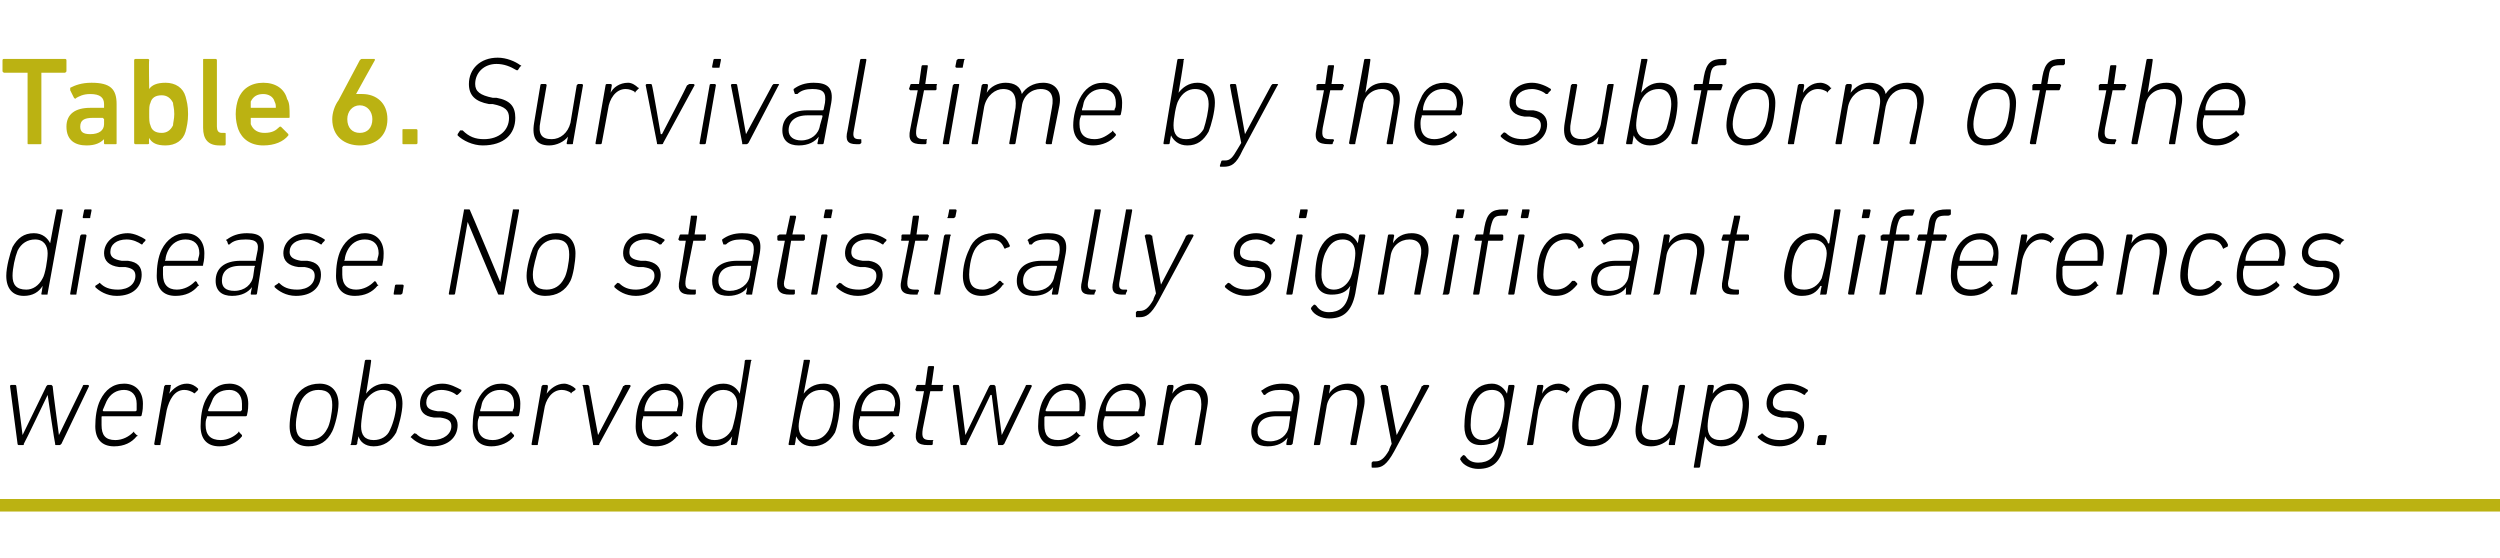
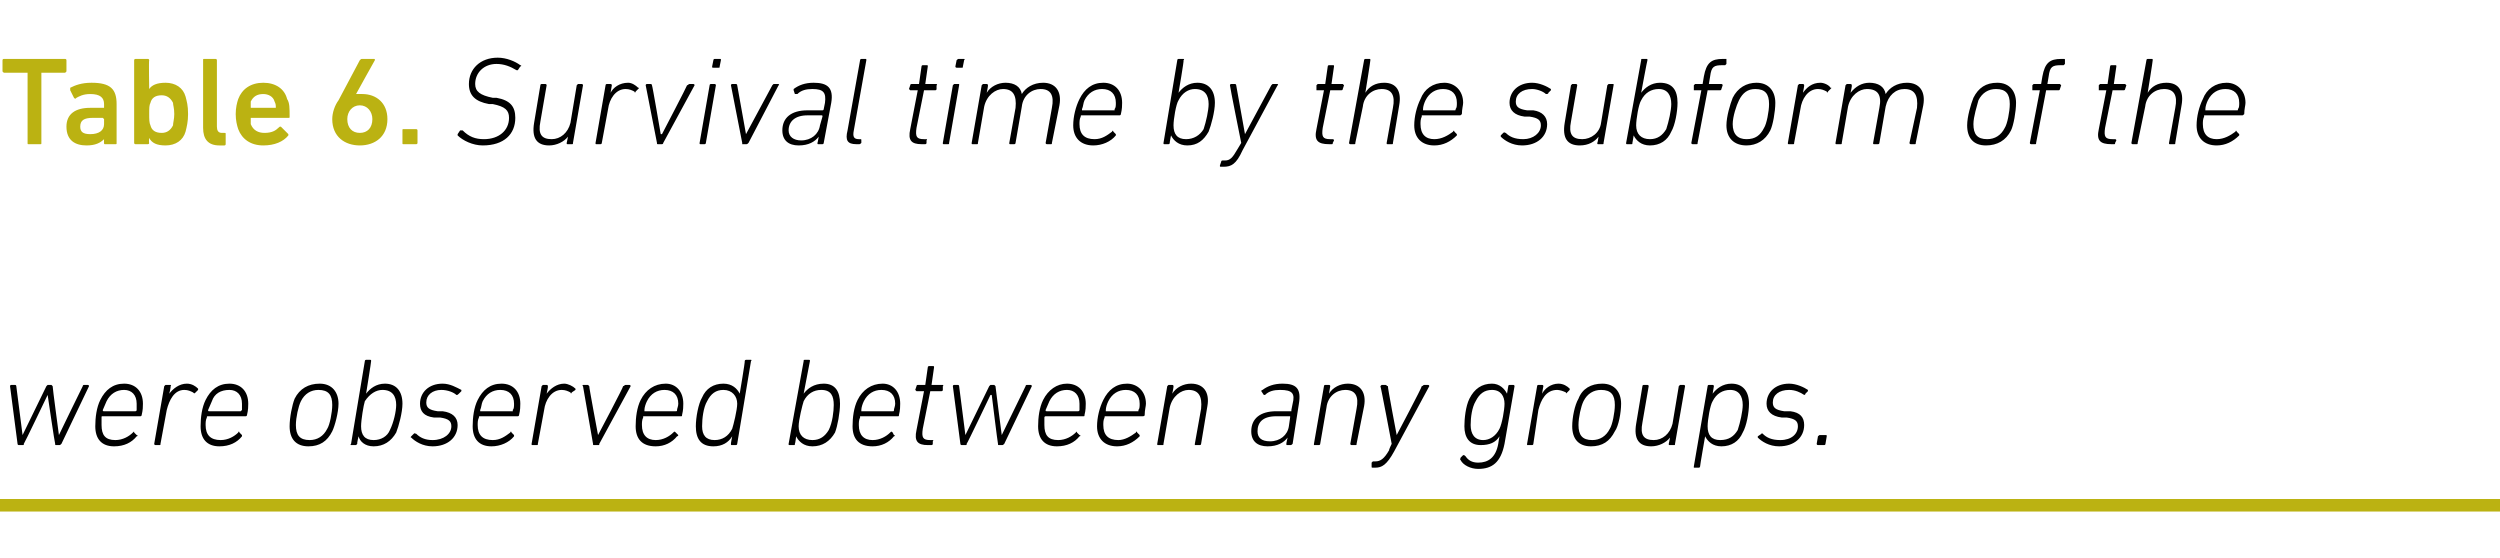
<svg xmlns="http://www.w3.org/2000/svg" version="1.1" width="199.4px" height="44.5px" viewBox="0 -4 199.4 44.5" style="top:-4px">
  <desc>Table 6. Survival time by the subform of the disease. No statistically significant differences were observed between ...</desc>
  <defs />
  <g class="svg-textframe-paragraphrules">
    <line class="svg-paragraph-rulebelow" y1="36.3" y2="36.3" x1="0" x2="199.4" stroke="#bbb212" stroke-width="1" />
  </g>
  <g id="Polygon84422">
    <path d="M 4.5 31.5 C 4.4 31.5 4.4 31.5 4.4 31.4 C 4.37 31.4 3.8 27.5 3.8 27.5 L 3.8 27.5 C 3.8 27.5 1.93 31.4 1.9 31.4 C 1.9 31.5 1.9 31.5 1.8 31.5 C 1.8 31.5 1.5 31.5 1.5 31.5 C 1.5 31.5 1.4 31.5 1.4 31.4 C 1.4 31.4 0.8 26.8 0.8 26.8 C 0.8 26.8 0.8 26.7 0.9 26.7 C 0.9 26.7 1.2 26.7 1.2 26.7 C 1.3 26.7 1.3 26.8 1.3 26.8 C 1.3 26.83 1.8 30.7 1.8 30.7 L 1.8 30.7 C 1.8 30.7 3.68 26.83 3.7 26.8 C 3.7 26.8 3.8 26.7 3.8 26.7 C 3.8 26.7 4.1 26.7 4.1 26.7 C 4.1 26.7 4.2 26.8 4.2 26.8 C 4.18 26.83 4.7 30.7 4.7 30.7 L 4.7 30.7 C 4.7 30.7 6.57 26.83 6.6 26.8 C 6.6 26.8 6.6 26.7 6.7 26.7 C 6.7 26.7 7 26.7 7 26.7 C 7.1 26.7 7.1 26.8 7.1 26.8 C 7.1 26.8 4.9 31.4 4.9 31.4 C 4.8 31.5 4.8 31.5 4.7 31.5 C 4.7 31.5 4.5 31.5 4.5 31.5 Z M 7.6 30 C 7.6 29.3 7.7 28.5 8 27.9 C 8.4 27.1 9 26.6 9.9 26.6 C 10.8 26.6 11.4 27.2 11.4 28.2 C 11.4 28.4 11.4 28.7 11.3 29.1 C 11.3 29.2 11.2 29.2 11.2 29.2 C 11.2 29.2 8.2 29.2 8.2 29.2 C 8.1 29.2 8.1 29.2 8.1 29.3 C 8.1 29.5 8.1 29.7 8.1 29.9 C 8.1 30.7 8.4 31.1 9.2 31.1 C 9.8 31.1 10.3 30.8 10.6 30.5 C 10.7 30.4 10.7 30.4 10.7 30.5 C 10.7 30.5 10.9 30.7 10.9 30.7 C 11 30.7 11 30.8 10.9 30.8 C 10.5 31.3 9.9 31.6 9.1 31.6 C 8.1 31.6 7.6 31 7.6 30 Z M 10.8 28.8 C 10.8 28.8 10.9 28.8 10.9 28.7 C 10.9 28.6 10.9 28.4 10.9 28.2 C 10.9 27.5 10.5 27.1 9.9 27.1 C 9.3 27.1 8.8 27.4 8.5 28 C 8.4 28.2 8.3 28.5 8.2 28.7 C 8.2 28.8 8.2 28.8 8.3 28.8 C 8.3 28.8 10.8 28.8 10.8 28.8 Z M 12.4 31.5 C 12.4 31.5 12.3 31.5 12.3 31.4 C 12.3 31.4 13.1 26.8 13.1 26.8 C 13.1 26.8 13.2 26.7 13.2 26.7 C 13.2 26.7 13.6 26.7 13.6 26.7 C 13.6 26.7 13.7 26.8 13.6 26.8 C 13.65 26.83 13.5 27.4 13.5 27.4 C 13.5 27.4 13.55 27.44 13.5 27.4 C 13.8 27 14.3 26.6 14.9 26.6 C 15.3 26.6 15.6 26.8 15.8 27 C 15.8 27 15.8 27 15.8 27.1 C 15.8 27.1 15.6 27.3 15.6 27.3 C 15.5 27.4 15.5 27.4 15.4 27.3 C 15.2 27.2 15 27.1 14.7 27.1 C 13.9 27.1 13.5 27.9 13.3 28.7 C 13.3 28.7 12.8 31.4 12.8 31.4 C 12.8 31.5 12.8 31.5 12.7 31.5 C 12.7 31.5 12.4 31.5 12.4 31.5 Z M 16 30 C 16 29.3 16.1 28.5 16.4 27.9 C 16.8 27.1 17.4 26.6 18.3 26.6 C 19.2 26.6 19.8 27.2 19.8 28.2 C 19.8 28.4 19.8 28.7 19.7 29.1 C 19.7 29.2 19.6 29.2 19.6 29.2 C 19.6 29.2 16.6 29.2 16.6 29.2 C 16.5 29.2 16.5 29.2 16.5 29.3 C 16.4 29.5 16.4 29.7 16.4 29.9 C 16.4 30.7 16.8 31.1 17.6 31.1 C 18.2 31.1 18.7 30.8 19 30.5 C 19 30.4 19.1 30.4 19.1 30.5 C 19.1 30.5 19.3 30.7 19.3 30.7 C 19.3 30.7 19.3 30.8 19.3 30.8 C 18.9 31.3 18.3 31.6 17.5 31.6 C 16.5 31.6 16 31 16 30 Z M 19.2 28.8 C 19.2 28.8 19.2 28.8 19.3 28.7 C 19.3 28.6 19.3 28.4 19.3 28.2 C 19.3 27.5 18.9 27.1 18.3 27.1 C 17.6 27.1 17.1 27.4 16.9 28 C 16.8 28.2 16.7 28.5 16.6 28.7 C 16.6 28.8 16.6 28.8 16.7 28.8 C 16.7 28.8 19.2 28.8 19.2 28.8 Z M 25.5 26.6 C 26.5 26.6 27 27.3 27 28.2 C 27 28.9 26.7 30 26.5 30.4 C 26.1 31.2 25.5 31.6 24.6 31.6 C 23.6 31.6 23.1 31 23.1 30 C 23.1 29.3 23.3 28.3 23.5 27.8 C 23.9 27 24.6 26.6 25.5 26.6 Z M 25.4 27.1 C 24.8 27.1 24.3 27.4 24 28 C 23.8 28.4 23.6 29.3 23.6 29.9 C 23.6 30.7 23.9 31.1 24.7 31.1 C 25.3 31.1 25.8 30.8 26.1 30.2 C 26.3 29.9 26.5 28.9 26.5 28.3 C 26.5 27.5 26.2 27.1 25.4 27.1 Z M 28.6 30.8 C 28.57 30.79 28.6 30.8 28.6 30.8 C 28.6 30.8 28.45 31.4 28.5 31.4 C 28.4 31.5 28.4 31.5 28.4 31.5 C 28.4 31.5 28 31.5 28 31.5 C 28 31.5 27.9 31.5 28 31.4 C 28 31.4 29.1 24.8 29.1 24.8 C 29.1 24.7 29.2 24.7 29.2 24.7 C 29.2 24.7 29.5 24.7 29.5 24.7 C 29.6 24.7 29.6 24.7 29.6 24.8 C 29.62 24.8 29.2 27.4 29.2 27.4 C 29.2 27.4 29.17 27.41 29.2 27.4 C 29.5 27 30 26.6 30.7 26.6 C 31.6 26.6 32.1 27.2 32.1 28.2 C 32.1 28.9 31.8 30 31.6 30.5 C 31.2 31.2 30.6 31.6 29.8 31.6 C 29.1 31.6 28.7 31.2 28.6 30.8 Z M 31.1 30.3 C 31.4 29.7 31.6 28.8 31.6 28.3 C 31.6 27.6 31.3 27.1 30.5 27.1 C 30 27.1 29.5 27.4 29.1 28 C 29 28.3 28.8 29.5 28.8 30 C 28.8 30.7 29.1 31.1 29.8 31.1 C 30.4 31.1 30.9 30.8 31.1 30.3 Z M 32.8 30.9 C 32.7 30.9 32.8 30.8 32.8 30.8 C 32.8 30.8 33 30.6 33 30.6 C 33.1 30.5 33.1 30.6 33.2 30.6 C 33.5 30.9 33.9 31.1 34.5 31.1 C 35.4 31.1 36 30.6 36 30 C 36 29.6 35.8 29.4 35.1 29.3 C 35.1 29.3 34.6 29.3 34.6 29.3 C 33.8 29.2 33.5 28.8 33.5 28.2 C 33.5 27.3 34.2 26.6 35.3 26.6 C 35.9 26.6 36.4 26.9 36.8 27.1 C 36.8 27.1 36.8 27.2 36.8 27.2 C 36.8 27.2 36.6 27.4 36.6 27.4 C 36.5 27.5 36.5 27.5 36.4 27.5 C 36.2 27.3 35.7 27.1 35.2 27.1 C 34.5 27.1 34 27.5 34 28.1 C 34 28.5 34.2 28.7 34.9 28.8 C 34.9 28.8 35.3 28.8 35.3 28.8 C 36.1 28.9 36.5 29.3 36.5 29.9 C 36.5 30.9 35.7 31.6 34.5 31.6 C 33.7 31.6 33.1 31.2 32.8 30.9 Z M 37.7 30 C 37.7 29.3 37.8 28.5 38.1 27.9 C 38.5 27.1 39.1 26.6 40 26.6 C 40.9 26.6 41.5 27.2 41.5 28.2 C 41.5 28.4 41.5 28.7 41.4 29.1 C 41.4 29.2 41.3 29.2 41.3 29.2 C 41.3 29.2 38.3 29.2 38.3 29.2 C 38.2 29.2 38.2 29.2 38.2 29.3 C 38.1 29.5 38.1 29.7 38.1 29.9 C 38.1 30.7 38.5 31.1 39.3 31.1 C 39.9 31.1 40.3 30.8 40.7 30.5 C 40.7 30.4 40.8 30.4 40.8 30.5 C 40.8 30.5 41 30.7 41 30.7 C 41 30.7 41 30.8 41 30.8 C 40.6 31.3 39.9 31.6 39.2 31.6 C 38.2 31.6 37.7 31 37.7 30 Z M 40.9 28.8 C 40.9 28.8 40.9 28.8 40.9 28.7 C 41 28.6 41 28.4 41 28.2 C 41 27.5 40.6 27.1 39.9 27.1 C 39.3 27.1 38.8 27.4 38.5 28 C 38.4 28.2 38.4 28.5 38.3 28.7 C 38.3 28.8 38.3 28.8 38.3 28.8 C 38.3 28.8 40.9 28.8 40.9 28.8 Z M 42.5 31.5 C 42.4 31.5 42.4 31.5 42.4 31.4 C 42.4 31.4 43.2 26.8 43.2 26.8 C 43.2 26.8 43.3 26.7 43.3 26.7 C 43.3 26.7 43.6 26.7 43.6 26.7 C 43.7 26.7 43.7 26.8 43.7 26.8 C 43.73 26.83 43.6 27.4 43.6 27.4 C 43.6 27.4 43.63 27.44 43.6 27.4 C 43.9 27 44.4 26.6 45 26.6 C 45.3 26.6 45.7 26.8 45.9 27 C 45.9 27 45.9 27 45.9 27.1 C 45.9 27.1 45.6 27.3 45.6 27.3 C 45.6 27.4 45.5 27.4 45.5 27.3 C 45.3 27.2 45.1 27.1 44.8 27.1 C 44 27.1 43.5 27.9 43.4 28.7 C 43.4 28.7 42.9 31.4 42.9 31.4 C 42.9 31.5 42.9 31.5 42.8 31.5 C 42.8 31.5 42.5 31.5 42.5 31.5 Z M 47.4 31.5 C 47.3 31.5 47.3 31.5 47.3 31.4 C 47.3 31.4 46.5 26.8 46.5 26.8 C 46.4 26.8 46.5 26.7 46.5 26.7 C 46.5 26.7 46.9 26.7 46.9 26.7 C 46.9 26.7 47 26.8 47 26.8 C 46.97 26.83 47.7 30.7 47.7 30.7 L 47.7 30.7 C 47.7 30.7 49.75 26.83 49.7 26.8 C 49.8 26.8 49.8 26.7 49.9 26.7 C 49.9 26.7 50.2 26.7 50.2 26.7 C 50.3 26.7 50.3 26.8 50.3 26.8 C 50.3 26.8 47.8 31.4 47.8 31.4 C 47.8 31.5 47.8 31.5 47.7 31.5 C 47.7 31.5 47.4 31.5 47.4 31.5 Z M 50.7 30 C 50.7 29.3 50.8 28.5 51.1 27.9 C 51.5 27.1 52.2 26.6 53.1 26.6 C 53.9 26.6 54.5 27.2 54.5 28.2 C 54.5 28.4 54.5 28.7 54.4 29.1 C 54.4 29.2 54.4 29.2 54.3 29.2 C 54.3 29.2 51.3 29.2 51.3 29.2 C 51.3 29.2 51.3 29.2 51.3 29.3 C 51.2 29.5 51.2 29.7 51.2 29.9 C 51.2 30.7 51.6 31.1 52.3 31.1 C 52.9 31.1 53.4 30.8 53.7 30.5 C 53.8 30.4 53.8 30.4 53.9 30.5 C 53.9 30.5 54.1 30.7 54.1 30.7 C 54.1 30.7 54.1 30.8 54 30.8 C 53.6 31.3 53 31.6 52.3 31.6 C 51.2 31.6 50.7 31 50.7 30 Z M 53.9 28.8 C 54 28.8 54 28.8 54 28.7 C 54 28.6 54.1 28.4 54.1 28.2 C 54.1 27.5 53.7 27.1 53 27.1 C 52.4 27.1 51.9 27.4 51.6 28 C 51.5 28.2 51.4 28.5 51.4 28.7 C 51.4 28.8 51.4 28.8 51.4 28.8 C 51.4 28.8 53.9 28.8 53.9 28.8 Z M 58.4 31.5 C 58.3 31.5 58.3 31.5 58.3 31.4 C 58.28 31.4 58.4 30.8 58.4 30.8 C 58.4 30.8 58.37 30.83 58.4 30.8 C 58.1 31.3 57.6 31.6 56.9 31.6 C 55.9 31.6 55.5 31 55.5 30 C 55.5 29.3 55.7 28.2 56 27.7 C 56.3 27 56.9 26.6 57.7 26.6 C 58.4 26.6 58.8 27 59 27.4 C 58.97 27.44 59 27.4 59 27.4 C 59 27.4 59.44 24.8 59.4 24.8 C 59.4 24.7 59.5 24.7 59.5 24.7 C 59.5 24.7 59.9 24.7 59.9 24.7 C 59.9 24.7 60 24.7 59.9 24.8 C 59.9 24.8 58.8 31.4 58.8 31.4 C 58.8 31.5 58.7 31.5 58.7 31.5 C 58.7 31.5 58.4 31.5 58.4 31.5 Z M 58.4 30.2 C 58.5 29.9 58.8 28.7 58.8 28.2 C 58.8 27.6 58.4 27.1 57.7 27.1 C 57.1 27.1 56.7 27.4 56.4 28 C 56.1 28.5 56 29.4 56 30 C 56 30.7 56.3 31.1 57 31.1 C 57.6 31.1 58.1 30.8 58.4 30.2 Z M 63.5 30.8 C 63.55 30.79 63.5 30.8 63.5 30.8 C 63.5 30.8 63.43 31.4 63.4 31.4 C 63.4 31.5 63.4 31.5 63.3 31.5 C 63.3 31.5 63 31.5 63 31.5 C 62.9 31.5 62.9 31.5 62.9 31.4 C 62.9 31.4 64.1 24.8 64.1 24.8 C 64.1 24.7 64.1 24.7 64.2 24.7 C 64.2 24.7 64.5 24.7 64.5 24.7 C 64.6 24.7 64.6 24.7 64.6 24.8 C 64.6 24.8 64.1 27.4 64.1 27.4 C 64.1 27.4 64.15 27.41 64.1 27.4 C 64.4 27 64.9 26.6 65.7 26.6 C 66.6 26.6 67 27.2 67 28.2 C 67 28.9 66.8 30 66.6 30.5 C 66.2 31.2 65.6 31.6 64.8 31.6 C 64.1 31.6 63.7 31.2 63.5 30.8 Z M 66.1 30.3 C 66.4 29.7 66.5 28.8 66.5 28.3 C 66.5 27.6 66.3 27.1 65.5 27.1 C 64.9 27.1 64.4 27.4 64.1 28 C 64 28.3 63.7 29.5 63.7 30 C 63.7 30.7 64.1 31.1 64.8 31.1 C 65.4 31.1 65.8 30.8 66.1 30.3 Z M 68 30 C 68 29.3 68.1 28.5 68.4 27.9 C 68.8 27.1 69.5 26.6 70.4 26.6 C 71.2 26.6 71.8 27.2 71.8 28.2 C 71.8 28.4 71.8 28.7 71.7 29.1 C 71.7 29.2 71.7 29.2 71.6 29.2 C 71.6 29.2 68.6 29.2 68.6 29.2 C 68.6 29.2 68.6 29.2 68.6 29.3 C 68.5 29.5 68.5 29.7 68.5 29.9 C 68.5 30.7 68.9 31.1 69.6 31.1 C 70.2 31.1 70.7 30.8 71 30.5 C 71.1 30.4 71.1 30.4 71.2 30.5 C 71.2 30.5 71.3 30.7 71.3 30.7 C 71.4 30.7 71.4 30.8 71.3 30.8 C 70.9 31.3 70.3 31.6 69.6 31.6 C 68.5 31.6 68 31 68 30 Z M 71.2 28.8 C 71.3 28.8 71.3 28.8 71.3 28.7 C 71.3 28.6 71.4 28.4 71.4 28.2 C 71.4 27.5 71 27.1 70.3 27.1 C 69.7 27.1 69.2 27.4 68.9 28 C 68.8 28.2 68.7 28.5 68.7 28.7 C 68.7 28.8 68.7 28.8 68.7 28.8 C 68.7 28.8 71.2 28.8 71.2 28.8 Z M 74 31.5 C 73.2 31.5 72.9 31.2 73.1 30.3 C 73.1 30.3 73.7 27.2 73.7 27.2 C 73.7 27.2 73.6 27.2 73.6 27.2 C 73.6 27.2 73.1 27.2 73.1 27.2 C 73.1 27.2 73 27.1 73 27.1 C 73 27.1 73.1 26.8 73.1 26.8 C 73.1 26.8 73.1 26.7 73.2 26.7 C 73.2 26.7 73.7 26.7 73.7 26.7 C 73.7 26.7 73.8 26.7 73.8 26.7 C 73.8 26.7 74 25.3 74 25.3 C 74 25.2 74.1 25.2 74.1 25.2 C 74.1 25.2 74.4 25.2 74.4 25.2 C 74.5 25.2 74.5 25.2 74.5 25.3 C 74.5 25.3 74.3 26.7 74.3 26.7 C 74.3 26.7 74.3 26.7 74.3 26.7 C 74.3 26.7 75.2 26.7 75.2 26.7 C 75.2 26.7 75.3 26.8 75.2 26.8 C 75.2 26.8 75.2 27.1 75.2 27.1 C 75.2 27.1 75.2 27.2 75.1 27.2 C 75.1 27.2 74.2 27.2 74.2 27.2 C 74.2 27.2 74.2 27.2 74.2 27.2 C 74.2 27.2 73.6 30.2 73.6 30.2 C 73.5 30.9 73.6 31.1 74.2 31.1 C 74.2 31.1 74.4 31.1 74.4 31.1 C 74.4 31.1 74.5 31.1 74.4 31.2 C 74.4 31.2 74.4 31.4 74.4 31.4 C 74.4 31.5 74.3 31.5 74.3 31.5 C 74.3 31.5 74 31.5 74 31.5 Z M 79.7 31.5 C 79.6 31.5 79.6 31.5 79.6 31.4 C 79.58 31.4 79.1 27.5 79.1 27.5 L 79 27.5 C 79 27.5 77.14 31.4 77.1 31.4 C 77.1 31.5 77.1 31.5 77 31.5 C 77 31.5 76.7 31.5 76.7 31.5 C 76.7 31.5 76.6 31.5 76.6 31.4 C 76.6 31.4 76 26.8 76 26.8 C 76 26.8 76 26.7 76.1 26.7 C 76.1 26.7 76.4 26.7 76.4 26.7 C 76.5 26.7 76.5 26.8 76.5 26.8 C 76.51 26.83 77 30.7 77 30.7 L 77 30.7 C 77 30.7 78.89 26.83 78.9 26.8 C 78.9 26.8 79 26.7 79 26.7 C 79 26.7 79.3 26.7 79.3 26.7 C 79.3 26.7 79.4 26.8 79.4 26.8 C 79.39 26.83 79.9 30.7 79.9 30.7 L 79.9 30.7 C 79.9 30.7 81.78 26.83 81.8 26.8 C 81.8 26.8 81.8 26.7 81.9 26.7 C 81.9 26.7 82.2 26.7 82.2 26.7 C 82.3 26.7 82.3 26.8 82.3 26.8 C 82.3 26.8 80.1 31.4 80.1 31.4 C 80 31.5 80 31.5 79.9 31.5 C 79.9 31.5 79.7 31.5 79.7 31.5 Z M 82.8 30 C 82.8 29.3 82.9 28.5 83.2 27.9 C 83.6 27.1 84.3 26.6 85.1 26.6 C 86 26.6 86.6 27.2 86.6 28.2 C 86.6 28.4 86.6 28.7 86.5 29.1 C 86.5 29.2 86.5 29.2 86.4 29.2 C 86.4 29.2 83.4 29.2 83.4 29.2 C 83.4 29.2 83.3 29.2 83.3 29.3 C 83.3 29.5 83.3 29.7 83.3 29.9 C 83.3 30.7 83.6 31.1 84.4 31.1 C 85 31.1 85.5 30.8 85.8 30.5 C 85.9 30.4 85.9 30.4 85.9 30.5 C 85.9 30.5 86.1 30.7 86.1 30.7 C 86.2 30.7 86.2 30.8 86.1 30.8 C 85.7 31.3 85.1 31.6 84.3 31.6 C 83.3 31.6 82.8 31 82.8 30 Z M 86 28.8 C 86 28.8 86.1 28.8 86.1 28.7 C 86.1 28.6 86.1 28.4 86.1 28.2 C 86.1 27.5 85.7 27.1 85.1 27.1 C 84.5 27.1 84 27.4 83.7 28 C 83.6 28.2 83.5 28.5 83.4 28.7 C 83.4 28.8 83.4 28.8 83.5 28.8 C 83.5 28.8 86 28.8 86 28.8 Z M 87.5 30 C 87.5 29.3 87.7 28.5 88 27.9 C 88.4 27.1 89 26.6 89.9 26.6 C 90.7 26.6 91.4 27.2 91.4 28.2 C 91.4 28.4 91.3 28.7 91.3 29.1 C 91.3 29.2 91.2 29.2 91.1 29.2 C 91.1 29.2 88.2 29.2 88.2 29.2 C 88.1 29.2 88.1 29.2 88.1 29.3 C 88 29.5 88 29.7 88 29.9 C 88 30.7 88.4 31.1 89.2 31.1 C 89.7 31.1 90.2 30.8 90.6 30.5 C 90.6 30.4 90.7 30.4 90.7 30.5 C 90.7 30.5 90.9 30.7 90.9 30.7 C 90.9 30.7 90.9 30.8 90.9 30.8 C 90.4 31.3 89.8 31.6 89.1 31.6 C 88.1 31.6 87.5 31 87.5 30 Z M 90.8 28.8 C 90.8 28.8 90.8 28.8 90.8 28.7 C 90.9 28.6 90.9 28.4 90.9 28.2 C 90.9 27.5 90.5 27.1 89.8 27.1 C 89.2 27.1 88.7 27.4 88.4 28 C 88.3 28.2 88.2 28.5 88.2 28.7 C 88.2 28.8 88.2 28.8 88.2 28.8 C 88.2 28.8 90.8 28.8 90.8 28.8 Z M 95.3 31.5 C 95.3 31.5 95.3 31.5 95.3 31.4 C 95.3 31.4 95.8 28.6 95.8 28.6 C 95.9 27.6 95.6 27.1 94.8 27.1 C 94.2 27.1 93.5 27.6 93.3 28.5 C 93.3 28.5 92.8 31.4 92.8 31.4 C 92.8 31.5 92.8 31.5 92.7 31.5 C 92.7 31.5 92.4 31.5 92.4 31.5 C 92.3 31.5 92.3 31.5 92.3 31.4 C 92.3 31.4 93.1 26.8 93.1 26.8 C 93.1 26.8 93.2 26.7 93.2 26.7 C 93.2 26.7 93.5 26.7 93.5 26.7 C 93.6 26.7 93.6 26.8 93.6 26.8 C 93.62 26.83 93.5 27.4 93.5 27.4 C 93.5 27.4 93.53 27.38 93.5 27.4 C 93.8 26.9 94.4 26.6 95 26.6 C 96 26.6 96.5 27.3 96.3 28.4 C 96.3 28.4 95.8 31.4 95.8 31.4 C 95.8 31.5 95.7 31.5 95.7 31.5 C 95.7 31.5 95.3 31.5 95.3 31.5 Z M 102.7 31.5 C 102.6 31.5 102.6 31.5 102.6 31.4 C 102.58 31.4 102.7 30.9 102.7 30.9 C 102.7 30.9 102.66 30.9 102.7 30.9 C 102.4 31.3 101.9 31.6 101.1 31.6 C 100.3 31.6 99.8 31.2 99.8 30.4 C 99.8 29.4 100.5 28.8 101.8 28.8 C 101.8 28.8 103 28.8 103 28.8 C 103 28.8 103 28.8 103 28.7 C 103 28.7 103.1 28.2 103.1 28.2 C 103.3 27.4 103.1 27.1 102.1 27.1 C 101.6 27.1 101.2 27.2 100.9 27.5 C 100.9 27.5 100.8 27.5 100.8 27.5 C 100.8 27.5 100.6 27.2 100.6 27.2 C 100.6 27.2 100.6 27.1 100.7 27.1 C 101.1 26.8 101.6 26.6 102.3 26.6 C 103.4 26.6 103.8 27 103.6 28.2 C 103.6 28.2 103.1 31.4 103.1 31.4 C 103 31.5 103 31.5 102.9 31.5 C 102.9 31.5 102.7 31.5 102.7 31.5 Z M 102.8 30 C 102.8 30 102.9 29.3 102.9 29.3 C 102.9 29.2 102.9 29.2 102.9 29.2 C 102.9 29.2 101.8 29.2 101.8 29.2 C 100.7 29.2 100.3 29.7 100.3 30.4 C 100.3 30.9 100.6 31.2 101.3 31.2 C 102.1 31.2 102.7 30.7 102.8 30 Z M 107.8 31.5 C 107.8 31.5 107.7 31.5 107.7 31.4 C 107.7 31.4 108.2 28.6 108.2 28.6 C 108.4 27.6 108.1 27.1 107.3 27.1 C 106.6 27.1 105.9 27.6 105.8 28.5 C 105.8 28.5 105.3 31.4 105.3 31.4 C 105.3 31.5 105.2 31.5 105.2 31.5 C 105.2 31.5 104.8 31.5 104.8 31.5 C 104.8 31.5 104.8 31.5 104.8 31.4 C 104.8 31.4 105.6 26.8 105.6 26.8 C 105.6 26.8 105.6 26.7 105.7 26.7 C 105.7 26.7 106 26.7 106 26.7 C 106.1 26.7 106.1 26.8 106.1 26.8 C 106.09 26.83 106 27.4 106 27.4 C 106 27.4 106 27.38 106 27.4 C 106.3 26.9 106.9 26.6 107.5 26.6 C 108.5 26.6 109 27.3 108.8 28.4 C 108.8 28.4 108.2 31.4 108.2 31.4 C 108.2 31.5 108.2 31.5 108.1 31.5 C 108.1 31.5 107.8 31.5 107.8 31.5 Z M 109.5 33.3 C 109.4 33.3 109.4 33.3 109.4 33.2 C 109.4 33.2 109.4 32.9 109.4 32.9 C 109.4 32.9 109.5 32.8 109.5 32.8 C 109.5 32.8 109.7 32.8 109.7 32.8 C 110.1 32.8 110.4 32.6 110.8 31.9 C 110.76 31.89 111 31.4 111 31.4 C 111 31.4 110.14 26.83 110.1 26.8 C 110.1 26.8 110.2 26.7 110.2 26.7 C 110.2 26.7 110.5 26.7 110.5 26.7 C 110.6 26.7 110.6 26.8 110.7 26.8 C 110.66 26.83 111.4 30.7 111.4 30.7 L 111.4 30.7 C 111.4 30.7 113.45 26.83 113.4 26.8 C 113.5 26.8 113.5 26.7 113.6 26.7 C 113.6 26.7 113.9 26.7 113.9 26.7 C 114 26.7 114 26.8 114 26.8 C 114 26.8 111.2 32 111.2 32 C 110.6 33.1 110.2 33.3 109.7 33.3 C 109.7 33.3 109.5 33.3 109.5 33.3 Z M 116.5 32.7 C 116.4 32.6 116.5 32.6 116.5 32.5 C 116.5 32.5 116.7 32.3 116.7 32.3 C 116.8 32.3 116.8 32.3 116.9 32.4 C 117.1 32.7 117.4 32.9 117.9 32.9 C 118.7 32.9 119.3 32.5 119.5 31.4 C 119.49 31.4 119.6 30.8 119.6 30.8 C 119.6 30.8 119.59 30.77 119.6 30.8 C 119.3 31.3 118.8 31.5 118.1 31.5 C 117.2 31.5 116.8 30.9 116.8 30 C 116.8 29.4 116.9 28.4 117.2 27.8 C 117.6 27 118.2 26.6 119 26.6 C 119.6 26.6 120 27 120.2 27.4 C 120.18 27.44 120.2 27.4 120.2 27.4 C 120.2 27.4 120.29 26.83 120.3 26.8 C 120.3 26.8 120.3 26.7 120.4 26.7 C 120.4 26.7 120.7 26.7 120.7 26.7 C 120.8 26.7 120.8 26.8 120.8 26.8 C 120.8 26.8 120 31.4 120 31.4 C 119.7 32.9 119 33.4 117.9 33.4 C 117.3 33.4 116.7 33.1 116.5 32.7 Z M 119.6 30.2 C 119.8 29.8 120 28.7 120 28.2 C 120 27.6 119.7 27.1 119 27.1 C 118.4 27.1 118 27.4 117.7 28 C 117.4 28.5 117.3 29.3 117.3 29.9 C 117.3 30.6 117.6 31.1 118.3 31.1 C 118.8 31.1 119.3 30.8 119.6 30.2 Z M 121.8 31.5 C 121.8 31.5 121.8 31.5 121.8 31.4 C 121.8 31.4 122.6 26.8 122.6 26.8 C 122.6 26.8 122.6 26.7 122.7 26.7 C 122.7 26.7 123 26.7 123 26.7 C 123.1 26.7 123.1 26.8 123.1 26.8 C 123.08 26.83 123 27.4 123 27.4 C 123 27.4 122.98 27.44 123 27.4 C 123.2 27 123.7 26.6 124.3 26.6 C 124.7 26.6 125 26.8 125.2 27 C 125.2 27 125.2 27 125.2 27.1 C 125.2 27.1 125 27.3 125 27.3 C 124.9 27.4 124.9 27.4 124.9 27.3 C 124.7 27.2 124.4 27.1 124.2 27.1 C 123.3 27.1 122.9 27.9 122.7 28.7 C 122.7 28.7 122.3 31.4 122.3 31.4 C 122.3 31.5 122.2 31.5 122.2 31.5 C 122.2 31.5 121.8 31.5 121.8 31.5 Z M 127.8 26.6 C 128.8 26.6 129.3 27.3 129.3 28.2 C 129.3 28.9 129.1 30 128.8 30.4 C 128.4 31.2 127.8 31.6 126.9 31.6 C 125.9 31.6 125.4 31 125.4 30 C 125.4 29.3 125.6 28.3 125.9 27.8 C 126.2 27 126.9 26.6 127.8 26.6 Z M 127.7 27.1 C 127.1 27.1 126.6 27.4 126.3 28 C 126.1 28.4 125.9 29.3 125.9 29.9 C 125.9 30.7 126.2 31.1 127 31.1 C 127.6 31.1 128.1 30.8 128.4 30.2 C 128.6 29.9 128.8 28.9 128.8 28.3 C 128.8 27.5 128.5 27.1 127.7 27.1 Z M 131.4 26.7 C 131.5 26.7 131.5 26.8 131.5 26.8 C 131.5 26.8 131 29.7 131 29.7 C 130.8 30.7 131.1 31.1 131.9 31.1 C 132.6 31.1 133.2 30.6 133.4 29.8 C 133.4 29.8 133.9 26.8 133.9 26.8 C 133.9 26.8 134 26.7 134 26.7 C 134 26.7 134.3 26.7 134.3 26.7 C 134.4 26.7 134.4 26.8 134.4 26.8 C 134.4 26.8 133.6 31.4 133.6 31.4 C 133.6 31.5 133.6 31.5 133.5 31.5 C 133.5 31.5 133.2 31.5 133.2 31.5 C 133.1 31.5 133.1 31.5 133.1 31.4 C 133.11 31.4 133.2 30.9 133.2 30.9 C 133.2 30.9 133.2 30.85 133.2 30.9 C 132.9 31.3 132.3 31.6 131.7 31.6 C 130.7 31.6 130.3 31 130.5 29.8 C 130.5 29.8 131 26.8 131 26.8 C 131 26.8 131 26.7 131.1 26.7 C 131.1 26.7 131.4 26.7 131.4 26.7 Z M 135.1 33.3 C 135.1 33.3 135.1 33.3 135.1 33.2 C 135.1 33.2 136.2 26.8 136.2 26.8 C 136.2 26.8 136.2 26.7 136.3 26.7 C 136.3 26.7 136.6 26.7 136.6 26.7 C 136.7 26.7 136.7 26.8 136.7 26.8 C 136.7 26.83 136.6 27.4 136.6 27.4 C 136.6 27.4 136.61 27.41 136.6 27.4 C 136.9 27 137.4 26.6 138.1 26.6 C 139 26.6 139.5 27.2 139.5 28.2 C 139.5 28.9 139.3 30 139 30.5 C 138.7 31.2 138.1 31.6 137.3 31.6 C 136.6 31.6 136.2 31.2 136 30.8 C 136.01 30.79 136 30.8 136 30.8 C 136 30.8 135.58 33.2 135.6 33.2 C 135.6 33.3 135.5 33.3 135.5 33.3 C 135.5 33.3 135.1 33.3 135.1 33.3 Z M 138.6 30.3 C 138.8 29.7 139 28.8 139 28.3 C 139 27.6 138.7 27.1 138 27.1 C 137.4 27.1 136.9 27.4 136.6 28 C 136.4 28.3 136.2 29.5 136.2 30 C 136.2 30.7 136.5 31.1 137.2 31.1 C 137.9 31.1 138.3 30.8 138.6 30.3 Z M 140.2 30.9 C 140.2 30.9 140.2 30.8 140.2 30.8 C 140.2 30.8 140.5 30.6 140.5 30.6 C 140.5 30.5 140.6 30.6 140.6 30.6 C 140.9 30.9 141.3 31.1 142 31.1 C 142.9 31.1 143.4 30.6 143.4 30 C 143.4 29.6 143.2 29.4 142.5 29.3 C 142.5 29.3 142.1 29.3 142.1 29.3 C 141.3 29.2 140.9 28.8 140.9 28.2 C 140.9 27.3 141.6 26.6 142.7 26.6 C 143.3 26.6 143.9 26.9 144.2 27.1 C 144.2 27.1 144.2 27.2 144.2 27.2 C 144.2 27.2 144 27.4 144 27.4 C 144 27.5 143.9 27.5 143.9 27.5 C 143.6 27.3 143.2 27.1 142.7 27.1 C 141.9 27.1 141.4 27.5 141.4 28.1 C 141.4 28.5 141.6 28.7 142.3 28.8 C 142.3 28.8 142.8 28.8 142.8 28.8 C 143.6 28.9 143.9 29.3 143.9 29.9 C 143.9 30.9 143.1 31.6 141.9 31.6 C 141.1 31.6 140.5 31.2 140.2 30.9 Z M 145 30.8 C 145.1 30.7 145.1 30.7 145.2 30.7 C 145.2 30.7 145.6 30.7 145.6 30.7 C 145.7 30.7 145.7 30.7 145.7 30.8 C 145.7 30.8 145.6 31.4 145.6 31.4 C 145.6 31.5 145.5 31.5 145.5 31.5 C 145.5 31.5 145 31.5 145 31.5 C 145 31.5 144.9 31.5 144.9 31.4 C 144.9 31.4 145 30.8 145 30.8 Z " stroke="none" fill="#000" />
  </g>
  <g id="Polygon84421">
-     <path d="M 3.4 19.5 C 3.3 19.5 3.3 19.5 3.3 19.4 C 3.32 19.4 3.4 18.8 3.4 18.8 C 3.4 18.8 3.41 18.83 3.4 18.8 C 3.1 19.3 2.6 19.6 1.9 19.6 C 1 19.6 0.5 19 0.5 18 C 0.5 17.3 0.8 16.2 1 15.7 C 1.4 15 1.9 14.6 2.7 14.6 C 3.4 14.6 3.8 15 4 15.4 C 4.01 15.44 4 15.4 4 15.4 C 4 15.4 4.48 12.8 4.5 12.8 C 4.5 12.7 4.5 12.7 4.6 12.7 C 4.6 12.7 4.9 12.7 4.9 12.7 C 5 12.7 5 12.7 5 12.8 C 5 12.8 3.8 19.4 3.8 19.4 C 3.8 19.5 3.8 19.5 3.7 19.5 C 3.7 19.5 3.4 19.5 3.4 19.5 Z M 3.4 18.2 C 3.6 17.9 3.8 16.7 3.8 16.2 C 3.8 15.6 3.5 15.1 2.8 15.1 C 2.2 15.1 1.7 15.4 1.4 16 C 1.2 16.5 1 17.4 1 18 C 1 18.7 1.3 19.1 2.1 19.1 C 2.6 19.1 3.1 18.8 3.4 18.2 Z M 6.7 13.4 C 6.6 13.4 6.6 13.4 6.6 13.3 C 6.6 13.3 6.7 12.8 6.7 12.8 C 6.7 12.7 6.8 12.7 6.8 12.7 C 6.8 12.7 7.2 12.7 7.2 12.7 C 7.3 12.7 7.3 12.7 7.3 12.8 C 7.3 12.8 7.2 13.3 7.2 13.3 C 7.2 13.4 7.2 13.4 7.1 13.4 C 7.1 13.4 6.7 13.4 6.7 13.4 Z M 5.7 19.5 C 5.6 19.5 5.6 19.5 5.6 19.4 C 5.6 19.4 6.4 14.8 6.4 14.8 C 6.4 14.8 6.5 14.7 6.5 14.7 C 6.5 14.7 6.8 14.7 6.8 14.7 C 6.9 14.7 6.9 14.8 6.9 14.8 C 6.9 14.8 6.1 19.4 6.1 19.4 C 6.1 19.5 6.1 19.5 6 19.5 C 6 19.5 5.7 19.5 5.7 19.5 Z M 7.6 18.9 C 7.6 18.9 7.6 18.8 7.6 18.8 C 7.6 18.8 7.9 18.6 7.9 18.6 C 7.9 18.5 8 18.6 8 18.6 C 8.3 18.9 8.7 19.1 9.4 19.1 C 10.3 19.1 10.8 18.6 10.8 18 C 10.8 17.6 10.6 17.4 10 17.3 C 10 17.3 9.5 17.3 9.5 17.3 C 8.7 17.2 8.3 16.8 8.3 16.2 C 8.3 15.3 9.1 14.6 10.2 14.6 C 10.7 14.6 11.3 14.9 11.6 15.1 C 11.6 15.1 11.6 15.2 11.6 15.2 C 11.6 15.2 11.4 15.4 11.4 15.4 C 11.4 15.5 11.3 15.5 11.3 15.5 C 11 15.3 10.6 15.1 10.1 15.1 C 9.3 15.1 8.8 15.5 8.8 16.1 C 8.8 16.5 9.1 16.7 9.7 16.8 C 9.7 16.8 10.2 16.8 10.2 16.8 C 11 16.9 11.3 17.3 11.3 17.9 C 11.3 18.9 10.6 19.6 9.3 19.6 C 8.5 19.6 7.9 19.2 7.6 18.9 Z M 12.5 18 C 12.5 17.3 12.6 16.5 12.9 15.9 C 13.3 15.1 14 14.6 14.8 14.6 C 15.7 14.6 16.3 15.2 16.3 16.2 C 16.3 16.4 16.3 16.7 16.2 17.1 C 16.2 17.2 16.2 17.2 16.1 17.2 C 16.1 17.2 13.1 17.2 13.1 17.2 C 13.1 17.2 13.1 17.2 13 17.3 C 13 17.5 13 17.7 13 17.9 C 13 18.7 13.4 19.1 14.1 19.1 C 14.7 19.1 15.2 18.8 15.5 18.5 C 15.6 18.4 15.6 18.4 15.7 18.5 C 15.7 18.5 15.8 18.7 15.8 18.7 C 15.9 18.7 15.9 18.8 15.8 18.8 C 15.4 19.3 14.8 19.6 14 19.6 C 13 19.6 12.5 19 12.5 18 Z M 15.7 16.8 C 15.8 16.8 15.8 16.8 15.8 16.7 C 15.8 16.6 15.9 16.4 15.9 16.2 C 15.9 15.5 15.5 15.1 14.8 15.1 C 14.2 15.1 13.7 15.4 13.4 16 C 13.3 16.2 13.2 16.5 13.2 16.7 C 13.1 16.8 13.2 16.8 13.2 16.8 C 13.2 16.8 15.7 16.8 15.7 16.8 Z M 20.1 19.5 C 20 19.5 20 19.5 20 19.4 C 19.99 19.4 20.1 18.9 20.1 18.9 C 20.1 18.9 20.07 18.9 20.1 18.9 C 19.8 19.3 19.3 19.6 18.5 19.6 C 17.7 19.6 17.2 19.2 17.2 18.4 C 17.2 17.4 17.9 16.8 19.2 16.8 C 19.2 16.8 20.4 16.8 20.4 16.8 C 20.4 16.8 20.4 16.8 20.4 16.7 C 20.4 16.7 20.5 16.2 20.5 16.2 C 20.7 15.4 20.5 15.1 19.6 15.1 C 19 15.1 18.6 15.2 18.3 15.5 C 18.3 15.5 18.2 15.5 18.2 15.5 C 18.2 15.5 18.1 15.2 18.1 15.2 C 18 15.2 18 15.1 18.1 15.1 C 18.5 14.8 19 14.6 19.7 14.6 C 20.8 14.6 21.2 15 21 16.2 C 21 16.2 20.5 19.4 20.5 19.4 C 20.5 19.5 20.4 19.5 20.4 19.5 C 20.4 19.5 20.1 19.5 20.1 19.5 Z M 20.2 18 C 20.2 18 20.3 17.3 20.3 17.3 C 20.4 17.2 20.3 17.2 20.3 17.2 C 20.3 17.2 19.2 17.2 19.2 17.2 C 18.1 17.2 17.7 17.7 17.7 18.4 C 17.7 18.9 18 19.2 18.7 19.2 C 19.5 19.2 20.1 18.7 20.2 18 Z M 21.9 18.9 C 21.9 18.9 21.9 18.8 21.9 18.8 C 21.9 18.8 22.2 18.6 22.2 18.6 C 22.2 18.5 22.3 18.6 22.3 18.6 C 22.6 18.9 23 19.1 23.7 19.1 C 24.6 19.1 25.1 18.6 25.1 18 C 25.1 17.6 24.9 17.4 24.3 17.3 C 24.3 17.3 23.8 17.3 23.8 17.3 C 23 17.2 22.6 16.8 22.6 16.2 C 22.6 15.3 23.4 14.6 24.5 14.6 C 25 14.6 25.6 14.9 25.9 15.1 C 25.9 15.1 25.9 15.2 25.9 15.2 C 25.9 15.2 25.7 15.4 25.7 15.4 C 25.7 15.5 25.6 15.5 25.6 15.5 C 25.3 15.3 24.9 15.1 24.4 15.1 C 23.6 15.1 23.1 15.5 23.1 16.1 C 23.1 16.5 23.4 16.7 24 16.8 C 24 16.8 24.5 16.8 24.5 16.8 C 25.3 16.9 25.6 17.3 25.6 17.9 C 25.6 18.9 24.9 19.6 23.6 19.6 C 22.8 19.6 22.2 19.2 21.9 18.9 Z M 26.8 18 C 26.8 17.3 26.9 16.5 27.2 15.9 C 27.6 15.1 28.3 14.6 29.1 14.6 C 30 14.6 30.6 15.2 30.6 16.2 C 30.6 16.4 30.6 16.7 30.5 17.1 C 30.5 17.2 30.5 17.2 30.4 17.2 C 30.4 17.2 27.4 17.2 27.4 17.2 C 27.4 17.2 27.4 17.2 27.3 17.3 C 27.3 17.5 27.3 17.7 27.3 17.9 C 27.3 18.7 27.7 19.1 28.4 19.1 C 29 19.1 29.5 18.8 29.8 18.5 C 29.9 18.4 29.9 18.4 30 18.5 C 30 18.5 30.1 18.7 30.1 18.7 C 30.2 18.7 30.2 18.8 30.1 18.8 C 29.7 19.3 29.1 19.6 28.3 19.6 C 27.3 19.6 26.8 19 26.8 18 Z M 30 16.8 C 30.1 16.8 30.1 16.8 30.1 16.7 C 30.1 16.6 30.2 16.4 30.2 16.2 C 30.2 15.5 29.8 15.1 29.1 15.1 C 28.5 15.1 28 15.4 27.7 16 C 27.6 16.2 27.5 16.5 27.5 16.7 C 27.4 16.8 27.5 16.8 27.5 16.8 C 27.5 16.8 30 16.8 30 16.8 Z M 31.5 18.8 C 31.5 18.7 31.6 18.7 31.6 18.7 C 31.6 18.7 32.1 18.7 32.1 18.7 C 32.1 18.7 32.2 18.7 32.2 18.8 C 32.2 18.8 32.1 19.4 32.1 19.4 C 32 19.5 32 19.5 31.9 19.5 C 31.9 19.5 31.5 19.5 31.5 19.5 C 31.4 19.5 31.4 19.5 31.4 19.4 C 31.4 19.4 31.5 18.8 31.5 18.8 Z M 37 12.8 C 37 12.7 37 12.7 37.1 12.7 C 37.1 12.7 37.4 12.7 37.4 12.7 C 37.4 12.7 37.5 12.7 37.5 12.8 C 37.52 12.8 39.9 18.5 39.9 18.5 L 39.9 18.5 C 39.9 18.5 40.9 12.8 40.9 12.8 C 40.9 12.7 40.9 12.7 41 12.7 C 41 12.7 41.3 12.7 41.3 12.7 C 41.4 12.7 41.4 12.7 41.4 12.8 C 41.4 12.8 40.2 19.4 40.2 19.4 C 40.2 19.5 40.2 19.5 40.1 19.5 C 40.1 19.5 39.8 19.5 39.8 19.5 C 39.8 19.5 39.7 19.5 39.7 19.4 C 39.68 19.4 37.3 13.7 37.3 13.7 L 37.3 13.7 C 37.3 13.7 36.3 19.4 36.3 19.4 C 36.3 19.5 36.2 19.5 36.2 19.5 C 36.2 19.5 35.9 19.5 35.9 19.5 C 35.8 19.5 35.8 19.5 35.8 19.4 C 35.8 19.4 37 12.8 37 12.8 Z M 44.4 14.6 C 45.4 14.6 45.9 15.3 45.9 16.2 C 45.9 16.9 45.7 18 45.5 18.4 C 45.1 19.2 44.4 19.6 43.5 19.6 C 42.5 19.6 42 19 42 18 C 42 17.3 42.3 16.3 42.5 15.8 C 42.9 15 43.5 14.6 44.4 14.6 Z M 44.3 15.1 C 43.7 15.1 43.2 15.4 42.9 16 C 42.8 16.4 42.5 17.3 42.5 17.9 C 42.5 18.7 42.8 19.1 43.6 19.1 C 44.2 19.1 44.7 18.8 45 18.2 C 45.2 17.9 45.4 16.9 45.4 16.3 C 45.4 15.5 45.1 15.1 44.3 15.1 Z M 49 18.9 C 49 18.9 49 18.8 49 18.8 C 49 18.8 49.2 18.6 49.2 18.6 C 49.3 18.5 49.3 18.6 49.4 18.6 C 49.7 18.9 50.1 19.1 50.7 19.1 C 51.6 19.1 52.2 18.6 52.2 18 C 52.2 17.6 52 17.4 51.3 17.3 C 51.3 17.3 50.9 17.3 50.9 17.3 C 50.1 17.2 49.7 16.8 49.7 16.2 C 49.7 15.3 50.4 14.6 51.5 14.6 C 52.1 14.6 52.6 14.9 53 15.1 C 53 15.1 53 15.2 53 15.2 C 53 15.2 52.8 15.4 52.8 15.4 C 52.8 15.5 52.7 15.5 52.6 15.5 C 52.4 15.3 51.9 15.1 51.5 15.1 C 50.7 15.1 50.2 15.5 50.2 16.1 C 50.2 16.5 50.4 16.7 51.1 16.8 C 51.1 16.8 51.5 16.8 51.5 16.8 C 52.3 16.9 52.7 17.3 52.7 17.9 C 52.7 18.9 51.9 19.6 50.7 19.6 C 49.9 19.6 49.3 19.2 49 18.9 Z M 55.1 19.5 C 54.3 19.5 54 19.2 54.2 18.3 C 54.2 18.3 54.7 15.2 54.7 15.2 C 54.8 15.2 54.7 15.2 54.7 15.2 C 54.7 15.2 54.2 15.2 54.2 15.2 C 54.2 15.2 54.1 15.1 54.1 15.1 C 54.1 15.1 54.2 14.8 54.2 14.8 C 54.2 14.8 54.2 14.7 54.3 14.7 C 54.3 14.7 54.8 14.7 54.8 14.7 C 54.8 14.7 54.8 14.7 54.9 14.7 C 54.9 14.7 55.1 13.3 55.1 13.3 C 55.1 13.2 55.1 13.2 55.2 13.2 C 55.2 13.2 55.5 13.2 55.5 13.2 C 55.6 13.2 55.6 13.2 55.6 13.3 C 55.6 13.3 55.4 14.7 55.4 14.7 C 55.3 14.7 55.4 14.7 55.4 14.7 C 55.4 14.7 56.3 14.7 56.3 14.7 C 56.3 14.7 56.3 14.8 56.3 14.8 C 56.3 14.8 56.3 15.1 56.3 15.1 C 56.3 15.1 56.2 15.2 56.2 15.2 C 56.2 15.2 55.3 15.2 55.3 15.2 C 55.3 15.2 55.3 15.2 55.3 15.2 C 55.3 15.2 54.7 18.2 54.7 18.2 C 54.6 18.9 54.7 19.1 55.3 19.1 C 55.3 19.1 55.5 19.1 55.5 19.1 C 55.5 19.1 55.5 19.1 55.5 19.2 C 55.5 19.2 55.5 19.4 55.5 19.4 C 55.5 19.5 55.4 19.5 55.4 19.5 C 55.4 19.5 55.1 19.5 55.1 19.5 Z M 59.6 19.5 C 59.6 19.5 59.5 19.5 59.5 19.4 C 59.54 19.4 59.6 18.9 59.6 18.9 C 59.6 18.9 59.62 18.9 59.6 18.9 C 59.4 19.3 58.8 19.6 58.1 19.6 C 57.2 19.6 56.8 19.2 56.8 18.4 C 56.8 17.4 57.5 16.8 58.8 16.8 C 58.8 16.8 59.9 16.8 59.9 16.8 C 60 16.8 60 16.8 60 16.7 C 60 16.7 60.1 16.2 60.1 16.2 C 60.2 15.4 60 15.1 59.1 15.1 C 58.6 15.1 58.2 15.2 57.9 15.5 C 57.8 15.5 57.8 15.5 57.7 15.5 C 57.7 15.5 57.6 15.2 57.6 15.2 C 57.6 15.2 57.6 15.1 57.6 15.1 C 58 14.8 58.5 14.6 59.2 14.6 C 60.4 14.6 60.8 15 60.6 16.2 C 60.6 16.2 60 19.4 60 19.4 C 60 19.5 60 19.5 59.9 19.5 C 59.9 19.5 59.6 19.5 59.6 19.5 Z M 59.8 18 C 59.8 18 59.9 17.3 59.9 17.3 C 59.9 17.2 59.9 17.2 59.9 17.2 C 59.9 17.2 58.8 17.2 58.8 17.2 C 57.7 17.2 57.3 17.7 57.3 18.4 C 57.3 18.9 57.6 19.2 58.2 19.2 C 59 19.2 59.7 18.7 59.8 18 Z M 63 19.5 C 62.2 19.5 61.9 19.2 62 18.3 C 62 18.3 62.6 15.2 62.6 15.2 C 62.6 15.2 62.6 15.2 62.6 15.2 C 62.6 15.2 62.1 15.2 62.1 15.2 C 62 15.2 62 15.1 62 15.1 C 62 15.1 62 14.8 62 14.8 C 62.1 14.8 62.1 14.7 62.2 14.7 C 62.2 14.7 62.6 14.7 62.6 14.7 C 62.7 14.7 62.7 14.7 62.7 14.7 C 62.7 14.7 63 13.3 63 13.3 C 63 13.2 63 13.2 63.1 13.2 C 63.1 13.2 63.4 13.2 63.4 13.2 C 63.4 13.2 63.5 13.2 63.5 13.3 C 63.5 13.3 63.2 14.7 63.2 14.7 C 63.2 14.7 63.2 14.7 63.3 14.7 C 63.3 14.7 64.1 14.7 64.1 14.7 C 64.2 14.7 64.2 14.8 64.2 14.8 C 64.2 14.8 64.2 15.1 64.2 15.1 C 64.2 15.1 64.1 15.2 64.1 15.2 C 64.1 15.2 63.2 15.2 63.2 15.2 C 63.2 15.2 63.1 15.2 63.1 15.2 C 63.1 15.2 62.6 18.2 62.6 18.2 C 62.4 18.9 62.6 19.1 63.2 19.1 C 63.2 19.1 63.3 19.1 63.3 19.1 C 63.4 19.1 63.4 19.1 63.4 19.2 C 63.4 19.2 63.4 19.4 63.4 19.4 C 63.4 19.5 63.3 19.5 63.2 19.5 C 63.2 19.5 63 19.5 63 19.5 Z M 65.8 13.4 C 65.7 13.4 65.7 13.4 65.7 13.3 C 65.7 13.3 65.8 12.8 65.8 12.8 C 65.8 12.7 65.9 12.7 65.9 12.7 C 65.9 12.7 66.3 12.7 66.3 12.7 C 66.4 12.7 66.4 12.7 66.4 12.8 C 66.4 12.8 66.3 13.3 66.3 13.3 C 66.3 13.4 66.3 13.4 66.2 13.4 C 66.2 13.4 65.8 13.4 65.8 13.4 Z M 64.8 19.5 C 64.7 19.5 64.7 19.5 64.7 19.4 C 64.7 19.4 65.5 14.8 65.5 14.8 C 65.5 14.8 65.5 14.7 65.6 14.7 C 65.6 14.7 65.9 14.7 65.9 14.7 C 66 14.7 66 14.8 66 14.8 C 66 14.8 65.2 19.4 65.2 19.4 C 65.2 19.5 65.1 19.5 65.1 19.5 C 65.1 19.5 64.8 19.5 64.8 19.5 Z M 66.7 18.9 C 66.7 18.9 66.7 18.8 66.7 18.8 C 66.7 18.8 66.9 18.6 66.9 18.6 C 67 18.5 67 18.6 67.1 18.6 C 67.4 18.9 67.8 19.1 68.5 19.1 C 69.4 19.1 69.9 18.6 69.9 18 C 69.9 17.6 69.7 17.4 69 17.3 C 69 17.3 68.6 17.3 68.6 17.3 C 67.8 17.2 67.4 16.8 67.4 16.2 C 67.4 15.3 68.1 14.6 69.2 14.6 C 69.8 14.6 70.4 14.9 70.7 15.1 C 70.7 15.1 70.7 15.2 70.7 15.2 C 70.7 15.2 70.5 15.4 70.5 15.4 C 70.5 15.5 70.4 15.5 70.4 15.5 C 70.1 15.3 69.7 15.1 69.2 15.1 C 68.4 15.1 67.9 15.5 67.9 16.1 C 67.9 16.5 68.1 16.7 68.8 16.8 C 68.8 16.8 69.3 16.8 69.3 16.8 C 70 16.9 70.4 17.3 70.4 17.9 C 70.4 18.9 69.6 19.6 68.4 19.6 C 67.6 19.6 67 19.2 66.7 18.9 Z M 72.9 19.5 C 72 19.5 71.7 19.2 71.9 18.3 C 71.9 18.3 72.5 15.2 72.5 15.2 C 72.5 15.2 72.5 15.2 72.4 15.2 C 72.4 15.2 71.9 15.2 71.9 15.2 C 71.9 15.2 71.8 15.1 71.9 15.1 C 71.9 15.1 71.9 14.8 71.9 14.8 C 71.9 14.8 71.9 14.7 72 14.7 C 72 14.7 72.5 14.7 72.5 14.7 C 72.5 14.7 72.6 14.7 72.6 14.7 C 72.6 14.7 72.8 13.3 72.8 13.3 C 72.8 13.2 72.9 13.2 72.9 13.2 C 72.9 13.2 73.2 13.2 73.2 13.2 C 73.3 13.2 73.3 13.2 73.3 13.3 C 73.3 13.3 73.1 14.7 73.1 14.7 C 73.1 14.7 73.1 14.7 73.1 14.7 C 73.1 14.7 74 14.7 74 14.7 C 74 14.7 74.1 14.8 74.1 14.8 C 74.1 14.8 74 15.1 74 15.1 C 74 15.1 74 15.2 73.9 15.2 C 73.9 15.2 73 15.2 73 15.2 C 73 15.2 73 15.2 73 15.2 C 73 15.2 72.4 18.2 72.4 18.2 C 72.3 18.9 72.4 19.1 73 19.1 C 73 19.1 73.2 19.1 73.2 19.1 C 73.2 19.1 73.3 19.1 73.3 19.2 C 73.3 19.2 73.2 19.4 73.2 19.4 C 73.2 19.5 73.2 19.5 73.1 19.5 C 73.1 19.5 72.9 19.5 72.9 19.5 Z M 75.6 13.4 C 75.6 13.4 75.5 13.4 75.6 13.3 C 75.6 13.3 75.7 12.8 75.7 12.8 C 75.7 12.7 75.7 12.7 75.8 12.7 C 75.8 12.7 76.2 12.7 76.2 12.7 C 76.2 12.7 76.3 12.7 76.3 12.8 C 76.3 12.8 76.2 13.3 76.2 13.3 C 76.1 13.4 76.1 13.4 76 13.4 C 76 13.4 75.6 13.4 75.6 13.4 Z M 74.6 19.5 C 74.6 19.5 74.5 19.5 74.5 19.4 C 74.5 19.4 75.3 14.8 75.3 14.8 C 75.3 14.8 75.4 14.7 75.4 14.7 C 75.4 14.7 75.8 14.7 75.8 14.7 C 75.8 14.7 75.9 14.8 75.8 14.8 C 75.8 14.8 75 19.4 75 19.4 C 75 19.5 75 19.5 74.9 19.5 C 74.9 19.5 74.6 19.5 74.6 19.5 Z M 76.8 18 C 76.8 17.3 77 16.5 77.3 15.9 C 77.6 15.1 78.3 14.6 79.2 14.6 C 79.9 14.6 80.3 15 80.5 15.5 C 80.6 15.6 80.5 15.7 80.5 15.7 C 80.5 15.7 80.2 15.8 80.2 15.8 C 80.2 15.9 80.1 15.8 80.1 15.8 C 79.9 15.3 79.6 15.1 79.1 15.1 C 78.6 15.1 78 15.4 77.7 16 C 77.4 16.6 77.3 17.5 77.3 17.9 C 77.3 18.7 77.6 19.1 78.4 19.1 C 78.8 19.1 79.3 18.9 79.7 18.4 C 79.7 18.4 79.8 18.4 79.8 18.4 C 79.8 18.4 80 18.6 80 18.6 C 80.1 18.6 80.1 18.7 80 18.7 C 79.6 19.3 79 19.6 78.3 19.6 C 77.3 19.6 76.8 19 76.8 18 Z M 84 19.5 C 83.9 19.5 83.9 19.5 83.9 19.4 C 83.91 19.4 84 18.9 84 18.9 C 84 18.9 83.99 18.9 84 18.9 C 83.7 19.3 83.2 19.6 82.4 19.6 C 81.6 19.6 81.1 19.2 81.1 18.4 C 81.1 17.4 81.8 16.8 83.1 16.8 C 83.1 16.8 84.3 16.8 84.3 16.8 C 84.3 16.8 84.4 16.8 84.4 16.7 C 84.4 16.7 84.5 16.2 84.5 16.2 C 84.6 15.4 84.4 15.1 83.5 15.1 C 82.9 15.1 82.5 15.2 82.3 15.5 C 82.2 15.5 82.1 15.5 82.1 15.5 C 82.1 15.5 82 15.2 82 15.2 C 81.9 15.2 82 15.1 82 15.1 C 82.4 14.8 82.9 14.6 83.6 14.6 C 84.7 14.6 85.2 15 85 16.2 C 85 16.2 84.4 19.4 84.4 19.4 C 84.4 19.5 84.3 19.5 84.3 19.5 C 84.3 19.5 84 19.5 84 19.5 Z M 84.1 18 C 84.1 18 84.3 17.3 84.3 17.3 C 84.3 17.2 84.3 17.2 84.2 17.2 C 84.2 17.2 83.1 17.2 83.1 17.2 C 82.1 17.2 81.6 17.7 81.6 18.4 C 81.6 18.9 81.9 19.2 82.6 19.2 C 83.4 19.2 84 18.7 84.1 18 Z M 87 19.5 C 86.3 19.5 86.1 19.2 86.3 18.4 C 86.3 18.4 87.3 12.8 87.3 12.8 C 87.3 12.7 87.3 12.7 87.4 12.7 C 87.4 12.7 87.7 12.7 87.7 12.7 C 87.8 12.7 87.8 12.7 87.8 12.8 C 87.8 12.8 86.8 18.4 86.8 18.4 C 86.7 18.9 86.8 19.1 87.1 19.1 C 87.1 19.1 87.3 19.1 87.3 19.1 C 87.4 19.1 87.4 19.1 87.4 19.2 C 87.4 19.2 87.3 19.4 87.3 19.4 C 87.3 19.5 87.3 19.5 87.2 19.5 C 87.2 19.5 87 19.5 87 19.5 Z M 89.5 19.5 C 88.8 19.5 88.6 19.2 88.8 18.4 C 88.8 18.4 89.8 12.8 89.8 12.8 C 89.8 12.7 89.8 12.7 89.9 12.7 C 89.9 12.7 90.2 12.7 90.2 12.7 C 90.3 12.7 90.3 12.7 90.3 12.8 C 90.3 12.8 89.3 18.4 89.3 18.4 C 89.2 18.9 89.3 19.1 89.6 19.1 C 89.6 19.1 89.8 19.1 89.8 19.1 C 89.9 19.1 89.9 19.1 89.9 19.2 C 89.9 19.2 89.8 19.4 89.8 19.4 C 89.8 19.5 89.8 19.5 89.7 19.5 C 89.7 19.5 89.5 19.5 89.5 19.5 Z M 90.7 21.3 C 90.6 21.3 90.6 21.3 90.6 21.2 C 90.6 21.2 90.6 20.9 90.6 20.9 C 90.6 20.9 90.7 20.8 90.7 20.8 C 90.7 20.8 90.9 20.8 90.9 20.8 C 91.3 20.8 91.6 20.6 92 19.9 C 91.96 19.89 92.2 19.4 92.2 19.4 C 92.2 19.4 91.34 14.83 91.3 14.8 C 91.3 14.8 91.4 14.7 91.4 14.7 C 91.4 14.7 91.7 14.7 91.7 14.7 C 91.8 14.7 91.8 14.8 91.9 14.8 C 91.86 14.83 92.6 18.7 92.6 18.7 L 92.6 18.7 C 92.6 18.7 94.65 14.83 94.6 14.8 C 94.7 14.8 94.7 14.7 94.8 14.7 C 94.8 14.7 95.1 14.7 95.1 14.7 C 95.2 14.7 95.2 14.8 95.2 14.8 C 95.2 14.8 92.4 20 92.4 20 C 91.8 21.1 91.4 21.3 90.9 21.3 C 90.9 21.3 90.7 21.3 90.7 21.3 Z M 97.7 18.9 C 97.7 18.9 97.7 18.8 97.7 18.8 C 97.7 18.8 97.9 18.6 97.9 18.6 C 98 18.5 98 18.6 98.1 18.6 C 98.4 18.9 98.8 19.1 99.5 19.1 C 100.3 19.1 100.9 18.6 100.9 18 C 100.9 17.6 100.7 17.4 100 17.3 C 100 17.3 99.6 17.3 99.6 17.3 C 98.8 17.2 98.4 16.8 98.4 16.2 C 98.4 15.3 99.1 14.6 100.2 14.6 C 100.8 14.6 101.4 14.9 101.7 15.1 C 101.7 15.1 101.7 15.2 101.7 15.2 C 101.7 15.2 101.5 15.4 101.5 15.4 C 101.5 15.5 101.4 15.5 101.3 15.5 C 101.1 15.3 100.6 15.1 100.2 15.1 C 99.4 15.1 98.9 15.5 98.9 16.1 C 98.9 16.5 99.1 16.7 99.8 16.8 C 99.8 16.8 100.3 16.8 100.3 16.8 C 101 16.9 101.4 17.3 101.4 17.9 C 101.4 18.9 100.6 19.6 99.4 19.6 C 98.6 19.6 98 19.2 97.7 18.9 Z M 103.7 13.4 C 103.6 13.4 103.6 13.4 103.6 13.3 C 103.6 13.3 103.7 12.8 103.7 12.8 C 103.7 12.7 103.7 12.7 103.8 12.7 C 103.8 12.7 104.2 12.7 104.2 12.7 C 104.3 12.7 104.3 12.7 104.3 12.8 C 104.3 12.8 104.2 13.3 104.2 13.3 C 104.2 13.4 104.1 13.4 104.1 13.4 C 104.1 13.4 103.7 13.4 103.7 13.4 Z M 102.7 19.5 C 102.6 19.5 102.6 19.5 102.6 19.4 C 102.6 19.4 103.4 14.8 103.4 14.8 C 103.4 14.8 103.4 14.7 103.5 14.7 C 103.5 14.7 103.8 14.7 103.8 14.7 C 103.9 14.7 103.9 14.8 103.9 14.8 C 103.9 14.8 103.1 19.4 103.1 19.4 C 103.1 19.5 103 19.5 103 19.5 C 103 19.5 102.7 19.5 102.7 19.5 Z M 104.6 20.7 C 104.5 20.6 104.6 20.6 104.6 20.5 C 104.6 20.5 104.8 20.3 104.8 20.3 C 104.9 20.3 104.9 20.3 105 20.4 C 105.2 20.7 105.5 20.9 106 20.9 C 106.8 20.9 107.4 20.5 107.6 19.4 C 107.59 19.4 107.7 18.8 107.7 18.8 C 107.7 18.8 107.69 18.77 107.7 18.8 C 107.4 19.3 106.9 19.5 106.2 19.5 C 105.3 19.5 104.9 18.9 104.9 18 C 104.9 17.4 105 16.4 105.3 15.8 C 105.7 15 106.3 14.6 107.1 14.6 C 107.7 14.6 108.1 15 108.3 15.4 C 108.28 15.44 108.3 15.4 108.3 15.4 C 108.3 15.4 108.39 14.83 108.4 14.8 C 108.4 14.8 108.4 14.7 108.5 14.7 C 108.5 14.7 108.8 14.7 108.8 14.7 C 108.9 14.7 108.9 14.8 108.9 14.8 C 108.9 14.8 108.1 19.4 108.1 19.4 C 107.8 20.9 107.1 21.4 106 21.4 C 105.4 21.4 104.8 21.1 104.6 20.7 Z M 107.7 18.2 C 107.9 17.8 108.1 16.7 108.1 16.2 C 108.1 15.6 107.8 15.1 107.1 15.1 C 106.5 15.1 106.1 15.4 105.8 16 C 105.5 16.5 105.4 17.3 105.4 17.9 C 105.4 18.6 105.7 19.1 106.4 19.1 C 106.9 19.1 107.4 18.8 107.7 18.2 Z M 112.9 19.5 C 112.8 19.5 112.8 19.5 112.8 19.4 C 112.8 19.4 113.3 16.6 113.3 16.6 C 113.5 15.6 113.2 15.1 112.4 15.1 C 111.7 15.1 111 15.6 110.9 16.5 C 110.9 16.5 110.4 19.4 110.4 19.4 C 110.4 19.5 110.3 19.5 110.3 19.5 C 110.3 19.5 109.9 19.5 109.9 19.5 C 109.9 19.5 109.9 19.5 109.9 19.4 C 109.9 19.4 110.7 14.8 110.7 14.8 C 110.7 14.8 110.7 14.7 110.8 14.7 C 110.8 14.7 111.1 14.7 111.1 14.7 C 111.2 14.7 111.2 14.8 111.2 14.8 C 111.18 14.83 111.1 15.4 111.1 15.4 C 111.1 15.4 111.09 15.38 111.1 15.4 C 111.4 14.9 111.9 14.6 112.6 14.6 C 113.6 14.6 114.1 15.3 113.9 16.4 C 113.9 16.4 113.3 19.4 113.3 19.4 C 113.3 19.5 113.3 19.5 113.2 19.5 C 113.2 19.5 112.9 19.5 112.9 19.5 Z M 116.2 13.4 C 116.1 13.4 116.1 13.4 116.1 13.3 C 116.1 13.3 116.2 12.8 116.2 12.8 C 116.2 12.7 116.2 12.7 116.3 12.7 C 116.3 12.7 116.7 12.7 116.7 12.7 C 116.8 12.7 116.8 12.7 116.8 12.8 C 116.8 12.8 116.7 13.3 116.7 13.3 C 116.7 13.4 116.6 13.4 116.6 13.4 C 116.6 13.4 116.2 13.4 116.2 13.4 Z M 115.1 19.5 C 115.1 19.5 115 19.5 115.1 19.4 C 115.1 19.4 115.9 14.8 115.9 14.8 C 115.9 14.8 115.9 14.7 116 14.7 C 116 14.7 116.3 14.7 116.3 14.7 C 116.3 14.7 116.4 14.8 116.4 14.8 C 116.4 14.8 115.6 19.4 115.6 19.4 C 115.5 19.5 115.5 19.5 115.5 19.5 C 115.5 19.5 115.1 19.5 115.1 19.5 Z M 121.4 13.4 C 121.3 13.4 121.3 13.4 121.3 13.3 C 121.3 13.3 121.4 12.8 121.4 12.8 C 121.4 12.7 121.4 12.7 121.5 12.7 C 121.5 12.7 121.9 12.7 121.9 12.7 C 122 12.7 122 12.7 122 12.8 C 122 12.8 121.9 13.3 121.9 13.3 C 121.9 13.4 121.8 13.4 121.8 13.4 C 121.8 13.4 121.4 13.4 121.4 13.4 Z M 120.4 19.5 C 120.3 19.5 120.3 19.5 120.3 19.4 C 120.3 19.4 121.1 14.8 121.1 14.8 C 121.1 14.8 121.1 14.7 121.2 14.7 C 121.2 14.7 121.5 14.7 121.5 14.7 C 121.6 14.7 121.6 14.8 121.6 14.8 C 121.6 14.8 120.8 19.4 120.8 19.4 C 120.8 19.5 120.7 19.5 120.7 19.5 C 120.7 19.5 120.4 19.5 120.4 19.5 Z M 117.6 19.5 C 117.5 19.5 117.5 19.5 117.5 19.4 C 117.5 19.4 118.2 15.2 118.2 15.2 C 118.2 15.2 118.2 15.2 118.2 15.2 C 118.2 15.2 117.7 15.2 117.7 15.2 C 117.6 15.2 117.6 15.1 117.6 15.1 C 117.6 15.1 117.7 14.8 117.7 14.8 C 117.7 14.8 117.7 14.7 117.8 14.7 C 117.8 14.7 118.3 14.7 118.3 14.7 C 118.3 14.7 118.3 14.7 118.3 14.7 C 118.3 14.7 118.4 14.1 118.4 14.1 C 118.6 13 119 12.7 119.9 12.7 C 119.9 12.7 120.2 12.7 120.2 12.7 C 120.3 12.7 120.3 12.7 120.3 12.8 C 120.3 12.8 120.2 13.1 120.2 13.1 C 120.2 13.1 120.2 13.2 120.1 13.2 C 120.1 13.2 119.9 13.2 119.9 13.2 C 119.2 13.2 119.1 13.3 118.9 14.1 C 118.9 14.1 118.8 14.7 118.8 14.7 C 118.8 14.7 118.8 14.7 118.9 14.7 C 118.9 14.7 119.8 14.7 119.8 14.7 C 119.9 14.7 119.9 14.8 119.9 14.8 C 119.9 14.8 119.9 15.1 119.9 15.1 C 119.9 15.1 119.8 15.2 119.8 15.2 C 119.8 15.2 118.8 15.2 118.8 15.2 C 118.8 15.2 118.7 15.2 118.7 15.2 C 118.7 15.2 118 19.4 118 19.4 C 118 19.5 117.9 19.5 117.9 19.5 C 117.9 19.5 117.6 19.5 117.6 19.5 Z M 122.6 18 C 122.6 17.3 122.7 16.5 123 15.9 C 123.4 15.1 124.1 14.6 124.9 14.6 C 125.6 14.6 126.1 15 126.3 15.5 C 126.3 15.6 126.3 15.7 126.2 15.7 C 126.2 15.7 126 15.8 126 15.8 C 125.9 15.9 125.9 15.8 125.9 15.8 C 125.7 15.3 125.4 15.1 124.9 15.1 C 124.3 15.1 123.8 15.4 123.5 16 C 123.2 16.6 123.1 17.5 123.1 17.9 C 123.1 18.7 123.4 19.1 124.1 19.1 C 124.6 19.1 125 18.9 125.4 18.4 C 125.5 18.4 125.5 18.4 125.6 18.4 C 125.6 18.4 125.8 18.6 125.8 18.6 C 125.8 18.6 125.8 18.7 125.8 18.7 C 125.3 19.3 124.8 19.6 124.1 19.6 C 123.1 19.6 122.6 19 122.6 18 Z M 129.7 19.5 C 129.7 19.5 129.6 19.5 129.7 19.4 C 129.66 19.4 129.7 18.9 129.7 18.9 C 129.7 18.9 129.74 18.9 129.7 18.9 C 129.5 19.3 128.9 19.6 128.2 19.6 C 127.4 19.6 126.9 19.2 126.9 18.4 C 126.9 17.4 127.6 16.8 128.9 16.8 C 128.9 16.8 130 16.8 130 16.8 C 130.1 16.8 130.1 16.8 130.1 16.7 C 130.1 16.7 130.2 16.2 130.2 16.2 C 130.4 15.4 130.2 15.1 129.2 15.1 C 128.7 15.1 128.3 15.2 128 15.5 C 127.9 15.5 127.9 15.5 127.9 15.5 C 127.9 15.5 127.7 15.2 127.7 15.2 C 127.7 15.2 127.7 15.1 127.8 15.1 C 128.1 14.8 128.7 14.6 129.3 14.6 C 130.5 14.6 130.9 15 130.7 16.2 C 130.7 16.2 130.1 19.4 130.1 19.4 C 130.1 19.5 130.1 19.5 130 19.5 C 130 19.5 129.7 19.5 129.7 19.5 Z M 129.9 18 C 129.9 18 130 17.3 130 17.3 C 130 17.2 130 17.2 130 17.2 C 130 17.2 128.9 17.2 128.9 17.2 C 127.8 17.2 127.4 17.7 127.4 18.4 C 127.4 18.9 127.7 19.2 128.4 19.2 C 129.2 19.2 129.8 18.7 129.9 18 Z M 134.9 19.5 C 134.8 19.5 134.8 19.5 134.8 19.4 C 134.8 19.4 135.3 16.6 135.3 16.6 C 135.5 15.6 135.2 15.1 134.4 15.1 C 133.7 15.1 133 15.6 132.9 16.5 C 132.9 16.5 132.4 19.4 132.4 19.4 C 132.3 19.5 132.3 19.5 132.3 19.5 C 132.3 19.5 131.9 19.5 131.9 19.5 C 131.9 19.5 131.8 19.5 131.9 19.4 C 131.9 19.4 132.7 14.8 132.7 14.8 C 132.7 14.8 132.7 14.7 132.8 14.7 C 132.8 14.7 133.1 14.7 133.1 14.7 C 133.1 14.7 133.2 14.8 133.2 14.8 C 133.17 14.83 133.1 15.4 133.1 15.4 C 133.1 15.4 133.08 15.38 133.1 15.4 C 133.4 14.9 133.9 14.6 134.6 14.6 C 135.6 14.6 136.1 15.3 135.9 16.4 C 135.9 16.4 135.3 19.4 135.3 19.4 C 135.3 19.5 135.3 19.5 135.2 19.5 C 135.2 19.5 134.9 19.5 134.9 19.5 Z M 138.3 19.5 C 137.5 19.5 137.2 19.2 137.4 18.3 C 137.4 18.3 137.9 15.2 137.9 15.2 C 137.9 15.2 137.9 15.2 137.9 15.2 C 137.9 15.2 137.4 15.2 137.4 15.2 C 137.3 15.2 137.3 15.1 137.3 15.1 C 137.3 15.1 137.4 14.8 137.4 14.8 C 137.4 14.8 137.4 14.7 137.5 14.7 C 137.5 14.7 138 14.7 138 14.7 C 138 14.7 138 14.7 138 14.7 C 138 14.7 138.3 13.3 138.3 13.3 C 138.3 13.2 138.3 13.2 138.4 13.2 C 138.4 13.2 138.7 13.2 138.7 13.2 C 138.8 13.2 138.8 13.2 138.8 13.3 C 138.8 13.3 138.5 14.7 138.5 14.7 C 138.5 14.7 138.5 14.7 138.6 14.7 C 138.6 14.7 139.4 14.7 139.4 14.7 C 139.5 14.7 139.5 14.8 139.5 14.8 C 139.5 14.8 139.5 15.1 139.5 15.1 C 139.5 15.1 139.4 15.2 139.4 15.2 C 139.4 15.2 138.5 15.2 138.5 15.2 C 138.5 15.2 138.4 15.2 138.4 15.2 C 138.4 15.2 137.9 18.2 137.9 18.2 C 137.7 18.9 137.9 19.1 138.5 19.1 C 138.5 19.1 138.6 19.1 138.6 19.1 C 138.7 19.1 138.7 19.1 138.7 19.2 C 138.7 19.2 138.7 19.4 138.7 19.4 C 138.7 19.5 138.6 19.5 138.6 19.5 C 138.6 19.5 138.3 19.5 138.3 19.5 Z M 145.2 19.5 C 145.2 19.5 145.1 19.5 145.2 19.4 C 145.16 19.4 145.3 18.8 145.3 18.8 C 145.3 18.8 145.25 18.83 145.2 18.8 C 144.9 19.3 144.5 19.6 143.7 19.6 C 142.8 19.6 142.3 19 142.3 18 C 142.3 17.3 142.6 16.2 142.8 15.7 C 143.2 15 143.8 14.6 144.6 14.6 C 145.3 14.6 145.7 15 145.8 15.4 C 145.85 15.44 145.9 15.4 145.9 15.4 C 145.9 15.4 146.32 12.8 146.3 12.8 C 146.3 12.7 146.4 12.7 146.4 12.7 C 146.4 12.7 146.7 12.7 146.7 12.7 C 146.8 12.7 146.8 12.7 146.8 12.8 C 146.8 12.8 145.7 19.4 145.7 19.4 C 145.7 19.5 145.6 19.5 145.6 19.5 C 145.6 19.5 145.2 19.5 145.2 19.5 Z M 145.3 18.2 C 145.4 17.9 145.7 16.7 145.7 16.2 C 145.7 15.6 145.3 15.1 144.6 15.1 C 144 15.1 143.6 15.4 143.3 16 C 143 16.5 142.9 17.4 142.9 18 C 142.9 18.7 143.1 19.1 143.9 19.1 C 144.5 19.1 145 18.8 145.3 18.2 Z M 148.5 13.4 C 148.5 13.4 148.5 13.4 148.5 13.3 C 148.5 13.3 148.6 12.8 148.6 12.8 C 148.6 12.7 148.6 12.7 148.7 12.7 C 148.7 12.7 149.1 12.7 149.1 12.7 C 149.1 12.7 149.2 12.7 149.2 12.8 C 149.2 12.8 149.1 13.3 149.1 13.3 C 149.1 13.4 149 13.4 149 13.4 C 149 13.4 148.5 13.4 148.5 13.4 Z M 147.5 19.5 C 147.5 19.5 147.4 19.5 147.4 19.4 C 147.4 19.4 148.2 14.8 148.2 14.8 C 148.3 14.8 148.3 14.7 148.4 14.7 C 148.4 14.7 148.7 14.7 148.7 14.7 C 148.7 14.7 148.8 14.8 148.8 14.8 C 148.8 14.8 147.9 19.4 147.9 19.4 C 147.9 19.5 147.9 19.5 147.8 19.5 C 147.8 19.5 147.5 19.5 147.5 19.5 Z M 149.9 19.5 C 149.9 19.5 149.9 19.5 149.9 19.4 C 149.9 19.4 150.6 15.2 150.6 15.2 C 150.6 15.2 150.6 15.2 150.6 15.2 C 150.6 15.2 150.1 15.2 150.1 15.2 C 150 15.2 150 15.1 150 15.1 C 150 15.1 150 14.8 150 14.8 C 150.1 14.8 150.1 14.7 150.2 14.7 C 150.2 14.7 150.6 14.7 150.6 14.7 C 150.7 14.7 150.7 14.7 150.7 14.7 C 150.7 14.7 150.8 14.1 150.8 14.1 C 151 13 151.4 12.7 152.3 12.7 C 152.3 12.7 152.6 12.7 152.6 12.7 C 152.6 12.7 152.7 12.7 152.7 12.8 C 152.7 12.8 152.6 13.1 152.6 13.1 C 152.6 13.1 152.6 13.2 152.5 13.2 C 152.5 13.2 152.3 13.2 152.3 13.2 C 151.6 13.2 151.5 13.3 151.3 14.1 C 151.3 14.1 151.2 14.7 151.2 14.7 C 151.2 14.7 151.2 14.7 151.3 14.7 C 151.3 14.7 152.2 14.7 152.2 14.7 C 152.3 14.7 152.3 14.8 152.3 14.8 C 152.3 14.8 152.3 15.1 152.3 15.1 C 152.3 15.1 152.2 15.2 152.2 15.2 C 152.2 15.2 151.2 15.2 151.2 15.2 C 151.2 15.2 151.1 15.2 151.1 15.2 C 151.1 15.2 150.4 19.4 150.4 19.4 C 150.4 19.5 150.3 19.5 150.3 19.5 C 150.3 19.5 149.9 19.5 149.9 19.5 Z M 152.9 19.5 C 152.8 19.5 152.8 19.5 152.8 19.4 C 152.8 19.4 153.6 15.2 153.6 15.2 C 153.6 15.2 153.5 15.2 153.5 15.2 C 153.5 15.2 153 15.2 153 15.2 C 153 15.2 152.9 15.1 152.9 15.1 C 152.9 15.1 153 14.8 153 14.8 C 153 14.8 153 14.7 153.1 14.7 C 153.1 14.7 153.6 14.7 153.6 14.7 C 153.6 14.7 153.6 14.7 153.7 14.7 C 153.7 14.7 153.8 14.1 153.8 14.1 C 153.9 13 154.3 12.7 155.3 12.7 C 155.3 12.7 155.5 12.7 155.5 12.7 C 155.6 12.7 155.6 12.7 155.6 12.8 C 155.6 12.8 155.6 13.1 155.6 13.1 C 155.6 13.1 155.5 13.2 155.4 13.2 C 155.4 13.2 155.2 13.2 155.2 13.2 C 154.6 13.2 154.4 13.3 154.3 14.1 C 154.3 14.1 154.2 14.7 154.2 14.7 C 154.1 14.7 154.2 14.7 154.2 14.7 C 154.2 14.7 155.2 14.7 155.2 14.7 C 155.2 14.7 155.3 14.8 155.3 14.8 C 155.3 14.8 155.2 15.1 155.2 15.1 C 155.2 15.1 155.2 15.2 155.1 15.2 C 155.1 15.2 154.1 15.2 154.1 15.2 C 154.1 15.2 154.1 15.2 154.1 15.2 C 154.1 15.2 153.3 19.4 153.3 19.4 C 153.3 19.5 153.3 19.5 153.2 19.5 C 153.2 19.5 152.9 19.5 152.9 19.5 Z M 155.6 18 C 155.6 17.3 155.7 16.5 156 15.9 C 156.4 15.1 157.1 14.6 158 14.6 C 158.8 14.6 159.4 15.2 159.4 16.2 C 159.4 16.4 159.4 16.7 159.3 17.1 C 159.3 17.2 159.3 17.2 159.2 17.2 C 159.2 17.2 156.2 17.2 156.2 17.2 C 156.2 17.2 156.2 17.2 156.2 17.3 C 156.1 17.5 156.1 17.7 156.1 17.9 C 156.1 18.7 156.5 19.1 157.2 19.1 C 157.8 19.1 158.3 18.8 158.6 18.5 C 158.7 18.4 158.7 18.4 158.8 18.5 C 158.8 18.5 158.9 18.7 158.9 18.7 C 159 18.7 159 18.8 158.9 18.8 C 158.5 19.3 157.9 19.6 157.2 19.6 C 156.1 19.6 155.6 19 155.6 18 Z M 158.8 16.8 C 158.9 16.8 158.9 16.8 158.9 16.7 C 158.9 16.6 159 16.4 159 16.2 C 159 15.5 158.6 15.1 157.9 15.1 C 157.3 15.1 156.8 15.4 156.5 16 C 156.4 16.2 156.3 16.5 156.3 16.7 C 156.3 16.8 156.3 16.8 156.3 16.8 C 156.3 16.8 158.8 16.8 158.8 16.8 Z M 160.5 19.5 C 160.4 19.5 160.4 19.5 160.4 19.4 C 160.4 19.4 161.2 14.8 161.2 14.8 C 161.2 14.8 161.2 14.7 161.3 14.7 C 161.3 14.7 161.6 14.7 161.6 14.7 C 161.7 14.7 161.7 14.8 161.7 14.8 C 161.69 14.83 161.6 15.4 161.6 15.4 C 161.6 15.4 161.59 15.44 161.6 15.4 C 161.8 15 162.3 14.6 162.9 14.6 C 163.3 14.6 163.6 14.8 163.8 15 C 163.8 15 163.9 15 163.8 15.1 C 163.8 15.1 163.6 15.3 163.6 15.3 C 163.6 15.4 163.5 15.4 163.5 15.3 C 163.3 15.2 163.1 15.1 162.8 15.1 C 162 15.1 161.5 15.9 161.3 16.7 C 161.3 16.7 160.9 19.4 160.9 19.4 C 160.9 19.5 160.8 19.5 160.8 19.5 C 160.8 19.5 160.5 19.5 160.5 19.5 Z M 164 18 C 164 17.3 164.1 16.5 164.4 15.9 C 164.8 15.1 165.5 14.6 166.3 14.6 C 167.2 14.6 167.8 15.2 167.8 16.2 C 167.8 16.4 167.8 16.7 167.7 17.1 C 167.7 17.2 167.7 17.2 167.6 17.2 C 167.6 17.2 164.6 17.2 164.6 17.2 C 164.6 17.2 164.6 17.2 164.5 17.3 C 164.5 17.5 164.5 17.7 164.5 17.9 C 164.5 18.7 164.9 19.1 165.6 19.1 C 166.2 19.1 166.7 18.8 167 18.5 C 167.1 18.4 167.1 18.4 167.2 18.5 C 167.2 18.5 167.3 18.7 167.3 18.7 C 167.4 18.7 167.4 18.8 167.3 18.8 C 166.9 19.3 166.3 19.6 165.5 19.6 C 164.5 19.6 164 19 164 18 Z M 167.2 16.8 C 167.3 16.8 167.3 16.8 167.3 16.7 C 167.3 16.6 167.3 16.4 167.3 16.2 C 167.3 15.5 167 15.1 166.3 15.1 C 165.7 15.1 165.2 15.4 164.9 16 C 164.8 16.2 164.7 16.5 164.7 16.7 C 164.6 16.8 164.7 16.8 164.7 16.8 C 164.7 16.8 167.2 16.8 167.2 16.8 Z M 171.8 19.5 C 171.7 19.5 171.7 19.5 171.7 19.4 C 171.7 19.4 172.2 16.6 172.2 16.6 C 172.4 15.6 172.1 15.1 171.3 15.1 C 170.6 15.1 169.9 15.6 169.8 16.5 C 169.8 16.5 169.3 19.4 169.3 19.4 C 169.3 19.5 169.2 19.5 169.2 19.5 C 169.2 19.5 168.8 19.5 168.8 19.5 C 168.8 19.5 168.8 19.5 168.8 19.4 C 168.8 19.4 169.6 14.8 169.6 14.8 C 169.6 14.8 169.6 14.7 169.7 14.7 C 169.7 14.7 170 14.7 170 14.7 C 170.1 14.7 170.1 14.8 170.1 14.8 C 170.08 14.83 170 15.4 170 15.4 C 170 15.4 169.99 15.38 170 15.4 C 170.3 14.9 170.8 14.6 171.5 14.6 C 172.5 14.6 173 15.3 172.8 16.4 C 172.8 16.4 172.2 19.4 172.2 19.4 C 172.2 19.5 172.2 19.5 172.1 19.5 C 172.1 19.5 171.8 19.5 171.8 19.5 Z M 173.9 18 C 173.9 17.3 174.1 16.5 174.4 15.9 C 174.8 15.1 175.5 14.6 176.3 14.6 C 177 14.6 177.5 15 177.7 15.5 C 177.7 15.6 177.7 15.7 177.6 15.7 C 177.6 15.7 177.4 15.8 177.4 15.8 C 177.3 15.9 177.3 15.8 177.3 15.8 C 177.1 15.3 176.8 15.1 176.2 15.1 C 175.7 15.1 175.2 15.4 174.9 16 C 174.6 16.6 174.5 17.5 174.5 17.9 C 174.5 18.7 174.8 19.1 175.5 19.1 C 176 19.1 176.4 18.9 176.8 18.4 C 176.8 18.4 176.9 18.4 177 18.4 C 177 18.4 177.2 18.6 177.2 18.6 C 177.2 18.6 177.2 18.7 177.2 18.7 C 176.7 19.3 176.1 19.6 175.4 19.6 C 174.5 19.6 173.9 19 173.9 18 Z M 178.4 18 C 178.4 17.3 178.6 16.5 178.9 15.9 C 179.3 15.1 179.9 14.6 180.8 14.6 C 181.6 14.6 182.3 15.2 182.3 16.2 C 182.3 16.4 182.2 16.7 182.2 17.1 C 182.2 17.2 182.1 17.2 182 17.2 C 182 17.2 179.1 17.2 179.1 17.2 C 179 17.2 179 17.2 179 17.3 C 178.9 17.5 178.9 17.7 178.9 17.9 C 178.9 18.7 179.3 19.1 180.1 19.1 C 180.6 19.1 181.1 18.8 181.5 18.5 C 181.5 18.4 181.6 18.4 181.6 18.5 C 181.6 18.5 181.8 18.7 181.8 18.7 C 181.8 18.7 181.8 18.8 181.8 18.8 C 181.3 19.3 180.7 19.6 180 19.6 C 179 19.6 178.4 19 178.4 18 Z M 181.7 16.8 C 181.7 16.8 181.7 16.8 181.7 16.7 C 181.8 16.6 181.8 16.4 181.8 16.2 C 181.8 15.5 181.4 15.1 180.7 15.1 C 180.1 15.1 179.6 15.4 179.3 16 C 179.2 16.2 179.1 16.5 179.1 16.7 C 179.1 16.8 179.1 16.8 179.1 16.8 C 179.1 16.8 181.7 16.8 181.7 16.8 Z M 182.9 18.9 C 182.9 18.9 182.9 18.8 183 18.8 C 183 18.8 183.2 18.6 183.2 18.6 C 183.2 18.5 183.3 18.6 183.3 18.6 C 183.6 18.9 184.1 19.1 184.7 19.1 C 185.6 19.1 186.1 18.6 186.1 18 C 186.1 17.6 185.9 17.4 185.3 17.3 C 185.3 17.3 184.8 17.3 184.8 17.3 C 184 17.2 183.6 16.8 183.6 16.2 C 183.6 15.3 184.4 14.6 185.5 14.6 C 186 14.6 186.6 14.9 186.9 15.1 C 187 15.1 187 15.2 186.9 15.2 C 186.9 15.2 186.7 15.4 186.7 15.4 C 186.7 15.5 186.7 15.5 186.6 15.5 C 186.3 15.3 185.9 15.1 185.4 15.1 C 184.6 15.1 184.1 15.5 184.1 16.1 C 184.1 16.5 184.4 16.7 185 16.8 C 185 16.8 185.5 16.8 185.5 16.8 C 186.3 16.9 186.6 17.3 186.6 17.9 C 186.6 18.9 185.9 19.6 184.7 19.6 C 183.8 19.6 183.2 19.2 182.9 18.9 Z " stroke="none" fill="#000" />
-   </g>
+     </g>
  <g id="Polygon84420">
    <path d="M 36.5 6.8 C 36.5 6.8 36.5 6.7 36.5 6.7 C 36.5 6.7 36.7 6.4 36.7 6.4 C 36.8 6.4 36.8 6.4 36.9 6.4 C 37.4 6.9 37.9 7.1 38.6 7.1 C 39.8 7.1 40.6 6.4 40.6 5.4 C 40.6 4.8 40.3 4.5 39.3 4.3 C 39.3 4.3 39 4.3 39 4.3 C 37.9 4.1 37.4 3.6 37.4 2.7 C 37.4 1.5 38.3 0.6 39.7 0.6 C 40.4 0.6 41.1 0.9 41.5 1.2 C 41.6 1.2 41.6 1.3 41.5 1.3 C 41.5 1.3 41.3 1.6 41.3 1.6 C 41.3 1.6 41.2 1.6 41.2 1.6 C 40.7 1.3 40.2 1.1 39.6 1.1 C 38.6 1.1 37.9 1.8 37.9 2.7 C 37.9 3.3 38.3 3.6 39.3 3.8 C 39.3 3.8 39.6 3.8 39.6 3.8 C 40.7 4 41.1 4.5 41.1 5.4 C 41.1 6.7 40.2 7.6 38.5 7.6 C 37.7 7.6 36.9 7.2 36.5 6.8 Z M 43.5 2.7 C 43.6 2.7 43.6 2.8 43.6 2.8 C 43.6 2.8 43.1 5.7 43.1 5.7 C 42.9 6.7 43.2 7.1 44 7.1 C 44.7 7.1 45.3 6.6 45.5 5.8 C 45.5 5.8 46 2.8 46 2.8 C 46 2.8 46.1 2.7 46.1 2.7 C 46.1 2.7 46.4 2.7 46.4 2.7 C 46.5 2.7 46.5 2.8 46.5 2.8 C 46.5 2.8 45.7 7.4 45.7 7.4 C 45.7 7.5 45.7 7.5 45.6 7.5 C 45.6 7.5 45.3 7.5 45.3 7.5 C 45.2 7.5 45.2 7.5 45.2 7.4 C 45.21 7.4 45.3 6.9 45.3 6.9 C 45.3 6.9 45.3 6.85 45.3 6.9 C 45 7.3 44.4 7.6 43.8 7.6 C 42.8 7.6 42.4 7 42.6 5.8 C 42.6 5.8 43.1 2.8 43.1 2.8 C 43.1 2.8 43.1 2.7 43.2 2.7 C 43.2 2.7 43.5 2.7 43.5 2.7 Z M 47.6 7.5 C 47.5 7.5 47.5 7.5 47.5 7.4 C 47.5 7.4 48.3 2.8 48.3 2.8 C 48.3 2.8 48.3 2.7 48.4 2.7 C 48.4 2.7 48.7 2.7 48.7 2.7 C 48.8 2.7 48.8 2.8 48.8 2.8 C 48.8 2.83 48.7 3.4 48.7 3.4 C 48.7 3.4 48.7 3.44 48.7 3.4 C 48.9 3 49.4 2.6 50.1 2.6 C 50.4 2.6 50.7 2.8 50.9 3 C 51 3 51 3 50.9 3.1 C 50.9 3.1 50.7 3.3 50.7 3.3 C 50.7 3.4 50.6 3.4 50.6 3.3 C 50.4 3.2 50.2 3.1 49.9 3.1 C 49.1 3.1 48.6 3.9 48.5 4.7 C 48.5 4.7 48 7.4 48 7.4 C 48 7.5 47.9 7.5 47.9 7.5 C 47.9 7.5 47.6 7.5 47.6 7.5 Z M 52.5 7.5 C 52.4 7.5 52.4 7.5 52.4 7.4 C 52.4 7.4 51.5 2.8 51.5 2.8 C 51.5 2.8 51.5 2.7 51.6 2.7 C 51.6 2.7 51.9 2.7 51.9 2.7 C 52 2.7 52 2.8 52 2.8 C 52.04 2.83 52.7 6.7 52.7 6.7 L 52.8 6.7 C 52.8 6.7 54.82 2.83 54.8 2.8 C 54.9 2.8 54.9 2.7 55 2.7 C 55 2.7 55.3 2.7 55.3 2.7 C 55.4 2.7 55.4 2.8 55.4 2.8 C 55.4 2.8 52.9 7.4 52.9 7.4 C 52.9 7.5 52.8 7.5 52.8 7.5 C 52.8 7.5 52.5 7.5 52.5 7.5 Z M 56.9 1.4 C 56.8 1.4 56.8 1.4 56.8 1.3 C 56.8 1.3 56.9 0.8 56.9 0.8 C 56.9 0.7 57 0.7 57 0.7 C 57 0.7 57.4 0.7 57.4 0.7 C 57.5 0.7 57.5 0.7 57.5 0.8 C 57.5 0.8 57.4 1.3 57.4 1.3 C 57.4 1.4 57.4 1.4 57.3 1.4 C 57.3 1.4 56.9 1.4 56.9 1.4 Z M 55.9 7.5 C 55.8 7.5 55.8 7.5 55.8 7.4 C 55.8 7.4 56.6 2.8 56.6 2.8 C 56.6 2.8 56.6 2.7 56.7 2.7 C 56.7 2.7 57 2.7 57 2.7 C 57.1 2.7 57.1 2.8 57.1 2.8 C 57.1 2.8 56.3 7.4 56.3 7.4 C 56.3 7.5 56.2 7.5 56.2 7.5 C 56.2 7.5 55.9 7.5 55.9 7.5 Z M 59.2 7.5 C 59.2 7.5 59.2 7.5 59.2 7.4 C 59.2 7.4 58.3 2.8 58.3 2.8 C 58.3 2.8 58.3 2.7 58.4 2.7 C 58.4 2.7 58.7 2.7 58.7 2.7 C 58.8 2.7 58.8 2.8 58.8 2.8 C 58.81 2.83 59.5 6.7 59.5 6.7 L 59.5 6.7 C 59.5 6.7 61.59 2.83 61.6 2.8 C 61.6 2.8 61.7 2.7 61.7 2.7 C 61.7 2.7 62.1 2.7 62.1 2.7 C 62.1 2.7 62.2 2.8 62.1 2.8 C 62.1 2.8 59.7 7.4 59.7 7.4 C 59.6 7.5 59.6 7.5 59.5 7.5 C 59.5 7.5 59.2 7.5 59.2 7.5 Z M 65.3 7.5 C 65.2 7.5 65.2 7.5 65.2 7.4 C 65.22 7.4 65.3 6.9 65.3 6.9 C 65.3 6.9 65.3 6.9 65.3 6.9 C 65 7.3 64.5 7.6 63.7 7.6 C 62.9 7.6 62.4 7.2 62.4 6.4 C 62.4 5.4 63.1 4.8 64.4 4.8 C 64.4 4.8 65.6 4.8 65.6 4.8 C 65.6 4.8 65.7 4.8 65.7 4.7 C 65.7 4.7 65.8 4.2 65.8 4.2 C 65.9 3.4 65.7 3.1 64.8 3.1 C 64.3 3.1 63.9 3.2 63.6 3.5 C 63.5 3.5 63.4 3.5 63.4 3.5 C 63.4 3.5 63.3 3.2 63.3 3.2 C 63.3 3.2 63.3 3.1 63.3 3.1 C 63.7 2.8 64.2 2.6 64.9 2.6 C 66 2.6 66.5 3 66.3 4.2 C 66.3 4.2 65.7 7.4 65.7 7.4 C 65.7 7.5 65.6 7.5 65.6 7.5 C 65.6 7.5 65.3 7.5 65.3 7.5 Z M 65.4 6 C 65.4 6 65.6 5.3 65.6 5.3 C 65.6 5.2 65.6 5.2 65.5 5.2 C 65.5 5.2 64.4 5.2 64.4 5.2 C 63.4 5.2 62.9 5.7 62.9 6.4 C 62.9 6.9 63.3 7.2 63.9 7.2 C 64.7 7.2 65.3 6.7 65.4 6 Z M 68.3 7.5 C 67.6 7.5 67.4 7.2 67.6 6.4 C 67.6 6.4 68.6 0.8 68.6 0.8 C 68.6 0.7 68.7 0.7 68.7 0.7 C 68.7 0.7 69 0.7 69 0.7 C 69.1 0.7 69.1 0.7 69.1 0.8 C 69.1 0.8 68.1 6.4 68.1 6.4 C 68 6.9 68.1 7.1 68.5 7.1 C 68.5 7.1 68.6 7.1 68.6 7.1 C 68.7 7.1 68.7 7.1 68.7 7.2 C 68.7 7.2 68.7 7.4 68.7 7.4 C 68.6 7.5 68.6 7.5 68.5 7.5 C 68.5 7.5 68.3 7.5 68.3 7.5 Z M 73.5 7.5 C 72.7 7.5 72.4 7.2 72.6 6.3 C 72.6 6.3 73.2 3.2 73.2 3.2 C 73.2 3.2 73.1 3.2 73.1 3.2 C 73.1 3.2 72.6 3.2 72.6 3.2 C 72.6 3.2 72.5 3.1 72.5 3.1 C 72.5 3.1 72.6 2.8 72.6 2.8 C 72.6 2.8 72.6 2.7 72.7 2.7 C 72.7 2.7 73.2 2.7 73.2 2.7 C 73.2 2.7 73.3 2.7 73.3 2.7 C 73.3 2.7 73.5 1.3 73.5 1.3 C 73.5 1.2 73.6 1.2 73.6 1.2 C 73.6 1.2 73.9 1.2 73.9 1.2 C 74 1.2 74 1.2 74 1.3 C 74 1.3 73.8 2.7 73.8 2.7 C 73.8 2.7 73.8 2.7 73.8 2.7 C 73.8 2.7 74.7 2.7 74.7 2.7 C 74.7 2.7 74.8 2.8 74.7 2.8 C 74.7 2.8 74.7 3.1 74.7 3.1 C 74.7 3.1 74.7 3.2 74.6 3.2 C 74.6 3.2 73.7 3.2 73.7 3.2 C 73.7 3.2 73.7 3.2 73.7 3.2 C 73.7 3.2 73.1 6.2 73.1 6.2 C 73 6.9 73.1 7.1 73.7 7.1 C 73.7 7.1 73.9 7.1 73.9 7.1 C 73.9 7.1 74 7.1 73.9 7.2 C 73.9 7.2 73.9 7.4 73.9 7.4 C 73.9 7.5 73.8 7.5 73.8 7.5 C 73.8 7.5 73.5 7.5 73.5 7.5 Z M 76.3 1.4 C 76.3 1.4 76.2 1.4 76.2 1.3 C 76.2 1.3 76.3 0.8 76.3 0.8 C 76.4 0.7 76.4 0.7 76.5 0.7 C 76.5 0.7 76.9 0.7 76.9 0.7 C 76.9 0.7 77 0.7 76.9 0.8 C 76.9 0.8 76.8 1.3 76.8 1.3 C 76.8 1.4 76.8 1.4 76.7 1.4 C 76.7 1.4 76.3 1.4 76.3 1.4 Z M 75.3 7.5 C 75.2 7.5 75.2 7.5 75.2 7.4 C 75.2 7.4 76 2.8 76 2.8 C 76 2.8 76.1 2.7 76.1 2.7 C 76.1 2.7 76.5 2.7 76.5 2.7 C 76.5 2.7 76.5 2.8 76.5 2.8 C 76.5 2.8 75.7 7.4 75.7 7.4 C 75.7 7.5 75.7 7.5 75.6 7.5 C 75.6 7.5 75.3 7.5 75.3 7.5 Z M 83.5 7.5 C 83.5 7.5 83.4 7.5 83.4 7.4 C 83.4 7.4 83.9 4.6 83.9 4.6 C 84.1 3.6 83.8 3.1 83 3.1 C 82.3 3.1 81.6 3.6 81.5 4.5 C 81.5 4.5 81 7.4 81 7.4 C 81 7.5 80.9 7.5 80.9 7.5 C 80.9 7.5 80.6 7.5 80.6 7.5 C 80.5 7.5 80.5 7.5 80.5 7.4 C 80.5 7.4 81 4.6 81 4.6 C 81.1 3.6 80.8 3.1 80 3.1 C 79.4 3.1 78.7 3.6 78.5 4.5 C 78.5 4.5 78 7.4 78 7.4 C 78 7.5 78 7.5 77.9 7.5 C 77.9 7.5 77.6 7.5 77.6 7.5 C 77.5 7.5 77.5 7.5 77.5 7.4 C 77.5 7.4 78.3 2.8 78.3 2.8 C 78.3 2.8 78.4 2.7 78.4 2.7 C 78.4 2.7 78.7 2.7 78.7 2.7 C 78.8 2.7 78.8 2.8 78.8 2.8 C 78.82 2.83 78.7 3.4 78.7 3.4 C 78.7 3.4 78.73 3.38 78.7 3.4 C 79 2.9 79.6 2.6 80.2 2.6 C 80.9 2.6 81.4 2.9 81.5 3.5 C 81.5 3.5 81.5 3.5 81.5 3.5 C 81.8 3 82.4 2.6 83.2 2.6 C 84.2 2.6 84.7 3.3 84.5 4.4 C 84.5 4.4 83.9 7.4 83.9 7.4 C 83.9 7.5 83.9 7.5 83.8 7.5 C 83.8 7.5 83.5 7.5 83.5 7.5 Z M 85.6 6 C 85.6 5.3 85.8 4.5 86.1 3.9 C 86.5 3.1 87.1 2.6 88 2.6 C 88.9 2.6 89.5 3.2 89.5 4.2 C 89.5 4.4 89.5 4.7 89.4 5.1 C 89.4 5.2 89.3 5.2 89.3 5.2 C 89.3 5.2 86.3 5.2 86.3 5.2 C 86.2 5.2 86.2 5.2 86.2 5.3 C 86.1 5.5 86.1 5.7 86.1 5.9 C 86.1 6.7 86.5 7.1 87.3 7.1 C 87.9 7.1 88.3 6.8 88.7 6.5 C 88.7 6.4 88.8 6.4 88.8 6.5 C 88.8 6.5 89 6.7 89 6.7 C 89 6.7 89 6.8 89 6.8 C 88.6 7.3 87.9 7.6 87.2 7.6 C 86.2 7.6 85.6 7 85.6 6 Z M 88.9 4.8 C 88.9 4.8 88.9 4.8 88.9 4.7 C 89 4.6 89 4.4 89 4.2 C 89 3.5 88.6 3.1 87.9 3.1 C 87.3 3.1 86.8 3.4 86.5 4 C 86.4 4.2 86.4 4.5 86.3 4.7 C 86.3 4.8 86.3 4.8 86.3 4.8 C 86.3 4.8 88.9 4.8 88.9 4.8 Z M 93.4 6.8 C 93.4 6.79 93.4 6.8 93.4 6.8 C 93.4 6.8 93.28 7.4 93.3 7.4 C 93.3 7.5 93.2 7.5 93.2 7.5 C 93.2 7.5 92.9 7.5 92.9 7.5 C 92.8 7.5 92.8 7.5 92.8 7.4 C 92.8 7.4 93.9 0.8 93.9 0.8 C 93.9 0.7 94 0.7 94 0.7 C 94 0.7 94.4 0.7 94.4 0.7 C 94.4 0.7 94.5 0.7 94.4 0.8 C 94.45 0.8 94 3.4 94 3.4 C 94 3.4 94 3.41 94 3.4 C 94.3 3 94.8 2.6 95.5 2.6 C 96.4 2.6 96.9 3.2 96.9 4.2 C 96.9 4.9 96.6 6 96.4 6.5 C 96 7.2 95.5 7.6 94.7 7.6 C 94 7.6 93.6 7.2 93.4 6.8 Z M 96 6.3 C 96.2 5.7 96.4 4.8 96.4 4.3 C 96.4 3.6 96.1 3.1 95.3 3.1 C 94.8 3.1 94.3 3.4 94 4 C 93.8 4.3 93.6 5.5 93.6 6 C 93.6 6.7 93.9 7.1 94.6 7.1 C 95.2 7.1 95.7 6.8 96 6.3 Z M 97.4 9.3 C 97.3 9.3 97.3 9.3 97.3 9.2 C 97.3 9.2 97.4 8.9 97.4 8.9 C 97.4 8.9 97.4 8.8 97.5 8.8 C 97.5 8.8 97.7 8.8 97.7 8.8 C 98.1 8.8 98.3 8.6 98.7 7.9 C 98.7 7.89 99 7.4 99 7.4 C 99 7.4 98.08 2.83 98.1 2.8 C 98.1 2.8 98.1 2.7 98.2 2.7 C 98.2 2.7 98.5 2.7 98.5 2.7 C 98.6 2.7 98.6 2.8 98.6 2.8 C 98.6 2.83 99.3 6.7 99.3 6.7 L 99.3 6.7 C 99.3 6.7 101.39 2.83 101.4 2.8 C 101.4 2.8 101.5 2.7 101.5 2.7 C 101.5 2.7 101.9 2.7 101.9 2.7 C 101.9 2.7 102 2.8 101.9 2.8 C 101.9 2.8 99.1 8 99.1 8 C 98.6 9.1 98.2 9.3 97.6 9.3 C 97.6 9.3 97.4 9.3 97.4 9.3 Z M 106 7.5 C 105.1 7.5 104.8 7.2 105 6.3 C 105 6.3 105.6 3.2 105.6 3.2 C 105.6 3.2 105.6 3.2 105.5 3.2 C 105.5 3.2 105 3.2 105 3.2 C 105 3.2 105 3.1 105 3.1 C 105 3.1 105 2.8 105 2.8 C 105 2.8 105.1 2.7 105.1 2.7 C 105.1 2.7 105.6 2.7 105.6 2.7 C 105.6 2.7 105.7 2.7 105.7 2.7 C 105.7 2.7 105.9 1.3 105.9 1.3 C 105.9 1.2 106 1.2 106 1.2 C 106 1.2 106.3 1.2 106.3 1.2 C 106.4 1.2 106.4 1.2 106.4 1.3 C 106.4 1.3 106.2 2.7 106.2 2.7 C 106.2 2.7 106.2 2.7 106.2 2.7 C 106.2 2.7 107.1 2.7 107.1 2.7 C 107.1 2.7 107.2 2.8 107.2 2.8 C 107.2 2.8 107.1 3.1 107.1 3.1 C 107.1 3.1 107.1 3.2 107 3.2 C 107 3.2 106.2 3.2 106.2 3.2 C 106.1 3.2 106.1 3.2 106.1 3.2 C 106.1 3.2 105.5 6.2 105.5 6.2 C 105.4 6.9 105.5 7.1 106.1 7.1 C 106.1 7.1 106.3 7.1 106.3 7.1 C 106.3 7.1 106.4 7.1 106.4 7.2 C 106.4 7.2 106.3 7.4 106.3 7.4 C 106.3 7.5 106.3 7.5 106.2 7.5 C 106.2 7.5 106 7.5 106 7.5 Z M 110.7 7.5 C 110.6 7.5 110.6 7.5 110.6 7.4 C 110.6 7.4 111.1 4.6 111.1 4.6 C 111.3 3.6 111 3.1 110.2 3.1 C 109.5 3.1 108.8 3.6 108.7 4.5 C 108.7 4.5 108.1 7.4 108.1 7.4 C 108.1 7.5 108.1 7.5 108 7.5 C 108 7.5 107.7 7.5 107.7 7.5 C 107.7 7.5 107.6 7.5 107.6 7.4 C 107.6 7.4 108.8 0.8 108.8 0.8 C 108.8 0.7 108.9 0.7 108.9 0.7 C 108.9 0.7 109.2 0.7 109.2 0.7 C 109.3 0.7 109.3 0.7 109.3 0.8 C 109.32 0.8 108.9 3.4 108.9 3.4 C 108.9 3.4 108.87 3.38 108.9 3.4 C 109.2 2.9 109.7 2.6 110.4 2.6 C 111.4 2.6 111.8 3.3 111.6 4.4 C 111.6 4.4 111.1 7.4 111.1 7.4 C 111.1 7.5 111.1 7.5 111 7.5 C 111 7.5 110.7 7.5 110.7 7.5 Z M 112.8 6 C 112.8 5.3 113 4.5 113.3 3.9 C 113.6 3.1 114.3 2.6 115.2 2.6 C 116 2.6 116.7 3.2 116.7 4.2 C 116.7 4.4 116.6 4.7 116.6 5.1 C 116.5 5.2 116.5 5.2 116.4 5.2 C 116.4 5.2 113.4 5.2 113.4 5.2 C 113.4 5.2 113.4 5.2 113.4 5.3 C 113.3 5.5 113.3 5.7 113.3 5.9 C 113.3 6.7 113.7 7.1 114.4 7.1 C 115 7.1 115.5 6.8 115.9 6.5 C 115.9 6.4 116 6.4 116 6.5 C 116 6.5 116.2 6.7 116.2 6.7 C 116.2 6.7 116.2 6.8 116.2 6.8 C 115.7 7.3 115.1 7.6 114.4 7.6 C 113.4 7.6 112.8 7 112.8 6 Z M 116 4.8 C 116.1 4.8 116.1 4.8 116.1 4.7 C 116.2 4.6 116.2 4.4 116.2 4.2 C 116.2 3.5 115.8 3.1 115.1 3.1 C 114.5 3.1 114 3.4 113.7 4 C 113.6 4.2 113.5 4.5 113.5 4.7 C 113.5 4.8 113.5 4.8 113.5 4.8 C 113.5 4.8 116 4.8 116 4.8 Z M 119.7 6.9 C 119.7 6.9 119.7 6.8 119.7 6.8 C 119.7 6.8 119.9 6.6 119.9 6.6 C 120 6.5 120 6.6 120.1 6.6 C 120.4 6.9 120.8 7.1 121.5 7.1 C 122.3 7.1 122.9 6.6 122.9 6 C 122.9 5.6 122.7 5.4 122 5.3 C 122 5.3 121.6 5.3 121.6 5.3 C 120.8 5.2 120.4 4.8 120.4 4.2 C 120.4 3.3 121.1 2.6 122.2 2.6 C 122.8 2.6 123.4 2.9 123.7 3.1 C 123.7 3.1 123.7 3.2 123.7 3.2 C 123.7 3.2 123.5 3.4 123.5 3.4 C 123.5 3.5 123.4 3.5 123.3 3.5 C 123.1 3.3 122.6 3.1 122.2 3.1 C 121.4 3.1 120.9 3.5 120.9 4.1 C 120.9 4.5 121.1 4.7 121.8 4.8 C 121.8 4.8 122.3 4.8 122.3 4.8 C 123 4.9 123.4 5.3 123.4 5.9 C 123.4 6.9 122.6 7.6 121.4 7.6 C 120.6 7.6 120 7.2 119.7 6.9 Z M 125.7 2.7 C 125.8 2.7 125.8 2.8 125.8 2.8 C 125.8 2.8 125.3 5.7 125.3 5.7 C 125.1 6.7 125.4 7.1 126.2 7.1 C 126.9 7.1 127.6 6.6 127.7 5.8 C 127.7 5.8 128.2 2.8 128.2 2.8 C 128.2 2.8 128.3 2.7 128.3 2.7 C 128.3 2.7 128.7 2.7 128.7 2.7 C 128.7 2.7 128.7 2.8 128.7 2.8 C 128.7 2.8 127.9 7.4 127.9 7.4 C 127.9 7.5 127.9 7.5 127.8 7.5 C 127.8 7.5 127.5 7.5 127.5 7.5 C 127.4 7.5 127.4 7.5 127.4 7.4 C 127.43 7.4 127.5 6.9 127.5 6.9 C 127.5 6.9 127.52 6.85 127.5 6.9 C 127.2 7.3 126.7 7.6 126 7.6 C 125 7.6 124.6 7 124.8 5.8 C 124.8 5.8 125.3 2.8 125.3 2.8 C 125.3 2.8 125.4 2.7 125.4 2.7 C 125.4 2.7 125.7 2.7 125.7 2.7 Z M 130.3 6.8 C 130.33 6.79 130.3 6.8 130.3 6.8 C 130.3 6.8 130.21 7.4 130.2 7.4 C 130.2 7.5 130.2 7.5 130.1 7.5 C 130.1 7.5 129.8 7.5 129.8 7.5 C 129.7 7.5 129.7 7.5 129.7 7.4 C 129.7 7.4 130.9 0.8 130.9 0.8 C 130.9 0.7 130.9 0.7 131 0.7 C 131 0.7 131.3 0.7 131.3 0.7 C 131.4 0.7 131.4 0.7 131.4 0.8 C 131.38 0.8 130.9 3.4 130.9 3.4 C 130.9 3.4 130.93 3.41 130.9 3.4 C 131.2 3 131.7 2.6 132.4 2.6 C 133.4 2.6 133.8 3.2 133.8 4.2 C 133.8 4.9 133.6 6 133.3 6.5 C 133 7.2 132.4 7.6 131.6 7.6 C 130.9 7.6 130.5 7.2 130.3 6.8 Z M 132.9 6.3 C 133.1 5.7 133.3 4.8 133.3 4.3 C 133.3 3.6 133 3.1 132.3 3.1 C 131.7 3.1 131.2 3.4 130.9 4 C 130.7 4.3 130.5 5.5 130.5 6 C 130.5 6.7 130.9 7.1 131.6 7.1 C 132.2 7.1 132.6 6.8 132.9 6.3 Z M 135 7.5 C 135 7.5 134.9 7.5 134.9 7.4 C 134.9 7.4 135.7 3.2 135.7 3.2 C 135.7 3.2 135.7 3.2 135.6 3.2 C 135.6 3.2 135.1 3.2 135.1 3.2 C 135.1 3.2 135.1 3.1 135.1 3.1 C 135.1 3.1 135.1 2.8 135.1 2.8 C 135.1 2.8 135.2 2.7 135.2 2.7 C 135.2 2.7 135.7 2.7 135.7 2.7 C 135.8 2.7 135.8 2.7 135.8 2.7 C 135.8 2.7 135.9 2.1 135.9 2.1 C 136.1 1 136.5 0.7 137.4 0.7 C 137.4 0.7 137.7 0.7 137.7 0.7 C 137.7 0.7 137.7 0.7 137.7 0.8 C 137.7 0.8 137.7 1.1 137.7 1.1 C 137.7 1.1 137.6 1.2 137.6 1.2 C 137.6 1.2 137.4 1.2 137.4 1.2 C 136.7 1.2 136.5 1.3 136.4 2.1 C 136.4 2.1 136.3 2.7 136.3 2.7 C 136.3 2.7 136.3 2.7 136.3 2.7 C 136.3 2.7 137.3 2.7 137.3 2.7 C 137.4 2.7 137.4 2.8 137.4 2.8 C 137.4 2.8 137.3 3.1 137.3 3.1 C 137.3 3.1 137.3 3.2 137.2 3.2 C 137.2 3.2 136.3 3.2 136.3 3.2 C 136.2 3.2 136.2 3.2 136.2 3.2 C 136.2 3.2 135.4 7.4 135.4 7.4 C 135.4 7.5 135.4 7.5 135.3 7.5 C 135.3 7.5 135 7.5 135 7.5 Z M 140.1 2.6 C 141.1 2.6 141.6 3.3 141.6 4.2 C 141.6 4.9 141.4 6 141.2 6.4 C 140.8 7.2 140.1 7.6 139.3 7.6 C 138.3 7.6 137.7 7 137.7 6 C 137.7 5.3 138 4.3 138.2 3.8 C 138.6 3 139.3 2.6 140.1 2.6 Z M 140 3.1 C 139.4 3.1 139 3.4 138.7 4 C 138.5 4.4 138.2 5.3 138.2 5.9 C 138.2 6.7 138.6 7.1 139.3 7.1 C 140 7.1 140.4 6.8 140.7 6.2 C 140.9 5.9 141.1 4.9 141.1 4.3 C 141.1 3.5 140.8 3.1 140 3.1 Z M 142.7 7.5 C 142.6 7.5 142.6 7.5 142.6 7.4 C 142.6 7.4 143.4 2.8 143.4 2.8 C 143.4 2.8 143.5 2.7 143.5 2.7 C 143.5 2.7 143.8 2.7 143.8 2.7 C 143.9 2.7 143.9 2.8 143.9 2.8 C 143.92 2.83 143.8 3.4 143.8 3.4 C 143.8 3.4 143.82 3.44 143.8 3.4 C 144.1 3 144.5 2.6 145.2 2.6 C 145.5 2.6 145.9 2.8 146 3 C 146.1 3 146.1 3 146 3.1 C 146 3.1 145.8 3.3 145.8 3.3 C 145.8 3.4 145.7 3.4 145.7 3.3 C 145.5 3.2 145.3 3.1 145 3.1 C 144.2 3.1 143.7 3.9 143.6 4.7 C 143.6 4.7 143.1 7.4 143.1 7.4 C 143.1 7.5 143.1 7.5 143 7.5 C 143 7.5 142.7 7.5 142.7 7.5 Z M 152.4 7.5 C 152.4 7.5 152.3 7.5 152.3 7.4 C 152.3 7.4 152.9 4.6 152.9 4.6 C 153 3.6 152.7 3.1 151.9 3.1 C 151.2 3.1 150.6 3.6 150.4 4.5 C 150.4 4.5 149.9 7.4 149.9 7.4 C 149.9 7.5 149.8 7.5 149.8 7.5 C 149.8 7.5 149.5 7.5 149.5 7.5 C 149.4 7.5 149.4 7.5 149.4 7.4 C 149.4 7.4 149.9 4.6 149.9 4.6 C 150.1 3.6 149.8 3.1 148.9 3.1 C 148.3 3.1 147.6 3.6 147.4 4.5 C 147.4 4.5 146.9 7.4 146.9 7.4 C 146.9 7.5 146.9 7.5 146.8 7.5 C 146.8 7.5 146.5 7.5 146.5 7.5 C 146.4 7.5 146.4 7.5 146.4 7.4 C 146.4 7.4 147.2 2.8 147.2 2.8 C 147.2 2.8 147.3 2.7 147.3 2.7 C 147.3 2.7 147.6 2.7 147.6 2.7 C 147.7 2.7 147.7 2.8 147.7 2.8 C 147.73 2.83 147.6 3.4 147.6 3.4 C 147.6 3.4 147.64 3.38 147.6 3.4 C 148 2.9 148.5 2.6 149.1 2.6 C 149.8 2.6 150.3 2.9 150.4 3.5 C 150.4 3.5 150.4 3.5 150.4 3.5 C 150.7 3 151.3 2.6 152.1 2.6 C 153.1 2.6 153.6 3.3 153.4 4.4 C 153.4 4.4 152.8 7.4 152.8 7.4 C 152.8 7.5 152.8 7.5 152.7 7.5 C 152.7 7.5 152.4 7.5 152.4 7.5 Z M 159.3 2.6 C 160.3 2.6 160.8 3.3 160.8 4.2 C 160.8 4.9 160.6 6 160.4 6.4 C 160 7.2 159.3 7.6 158.4 7.6 C 157.4 7.6 156.9 7 156.9 6 C 156.9 5.3 157.2 4.3 157.4 3.8 C 157.8 3 158.4 2.6 159.3 2.6 Z M 159.2 3.1 C 158.6 3.1 158.1 3.4 157.8 4 C 157.7 4.4 157.4 5.3 157.4 5.9 C 157.4 6.7 157.7 7.1 158.5 7.1 C 159.1 7.1 159.6 6.8 159.9 6.2 C 160.1 5.9 160.3 4.9 160.3 4.3 C 160.3 3.5 160 3.1 159.2 3.1 Z M 162 7.5 C 162 7.5 161.9 7.5 161.9 7.4 C 161.9 7.4 162.7 3.2 162.7 3.2 C 162.7 3.2 162.7 3.2 162.6 3.2 C 162.6 3.2 162.1 3.2 162.1 3.2 C 162.1 3.2 162.1 3.1 162.1 3.1 C 162.1 3.1 162.1 2.8 162.1 2.8 C 162.1 2.8 162.2 2.7 162.2 2.7 C 162.2 2.7 162.7 2.7 162.7 2.7 C 162.7 2.7 162.8 2.7 162.8 2.7 C 162.8 2.7 162.9 2.1 162.9 2.1 C 163.1 1 163.5 0.7 164.4 0.7 C 164.4 0.7 164.6 0.7 164.6 0.7 C 164.7 0.7 164.7 0.7 164.7 0.8 C 164.7 0.8 164.7 1.1 164.7 1.1 C 164.7 1.1 164.6 1.2 164.6 1.2 C 164.6 1.2 164.4 1.2 164.4 1.2 C 163.7 1.2 163.5 1.3 163.4 2.1 C 163.4 2.1 163.3 2.7 163.3 2.7 C 163.3 2.7 163.3 2.7 163.3 2.7 C 163.3 2.7 164.3 2.7 164.3 2.7 C 164.3 2.7 164.4 2.8 164.4 2.8 C 164.4 2.8 164.3 3.1 164.3 3.1 C 164.3 3.1 164.3 3.2 164.2 3.2 C 164.2 3.2 163.2 3.2 163.2 3.2 C 163.2 3.2 163.2 3.2 163.2 3.2 C 163.2 3.2 162.4 7.4 162.4 7.4 C 162.4 7.5 162.4 7.5 162.3 7.5 C 162.3 7.5 162 7.5 162 7.5 Z M 168.4 7.5 C 167.5 7.5 167.2 7.2 167.4 6.3 C 167.4 6.3 168 3.2 168 3.2 C 168 3.2 168 3.2 167.9 3.2 C 167.9 3.2 167.4 3.2 167.4 3.2 C 167.4 3.2 167.4 3.1 167.4 3.1 C 167.4 3.1 167.4 2.8 167.4 2.8 C 167.4 2.8 167.5 2.7 167.5 2.7 C 167.5 2.7 168 2.7 168 2.7 C 168 2.7 168.1 2.7 168.1 2.7 C 168.1 2.7 168.3 1.3 168.3 1.3 C 168.3 1.2 168.4 1.2 168.4 1.2 C 168.4 1.2 168.7 1.2 168.7 1.2 C 168.8 1.2 168.8 1.2 168.8 1.3 C 168.8 1.3 168.6 2.7 168.6 2.7 C 168.6 2.7 168.6 2.7 168.6 2.7 C 168.6 2.7 169.5 2.7 169.5 2.7 C 169.5 2.7 169.6 2.8 169.6 2.8 C 169.6 2.8 169.5 3.1 169.5 3.1 C 169.5 3.1 169.5 3.2 169.4 3.2 C 169.4 3.2 168.6 3.2 168.6 3.2 C 168.5 3.2 168.5 3.2 168.5 3.2 C 168.5 3.2 167.9 6.2 167.9 6.2 C 167.8 6.9 167.9 7.1 168.5 7.1 C 168.5 7.1 168.7 7.1 168.7 7.1 C 168.7 7.1 168.8 7.1 168.8 7.2 C 168.8 7.2 168.7 7.4 168.7 7.4 C 168.7 7.5 168.7 7.5 168.6 7.5 C 168.6 7.5 168.4 7.5 168.4 7.5 Z M 173.1 7.5 C 173 7.5 173 7.5 173 7.4 C 173 7.4 173.5 4.6 173.5 4.6 C 173.7 3.6 173.4 3.1 172.6 3.1 C 171.9 3.1 171.2 3.6 171.1 4.5 C 171.1 4.5 170.5 7.4 170.5 7.4 C 170.5 7.5 170.5 7.5 170.4 7.5 C 170.4 7.5 170.1 7.5 170.1 7.5 C 170.1 7.5 170 7.5 170 7.4 C 170 7.4 171.2 0.8 171.2 0.8 C 171.2 0.7 171.3 0.7 171.3 0.7 C 171.3 0.7 171.6 0.7 171.6 0.7 C 171.7 0.7 171.7 0.7 171.7 0.8 C 171.72 0.8 171.3 3.4 171.3 3.4 C 171.3 3.4 171.27 3.38 171.3 3.4 C 171.6 2.9 172.1 2.6 172.8 2.6 C 173.8 2.6 174.2 3.3 174 4.4 C 174 4.4 173.5 7.4 173.5 7.4 C 173.5 7.5 173.5 7.5 173.4 7.5 C 173.4 7.5 173.1 7.5 173.1 7.5 Z M 175.2 6 C 175.2 5.3 175.4 4.5 175.7 3.9 C 176 3.1 176.7 2.6 177.6 2.6 C 178.4 2.6 179.1 3.2 179.1 4.2 C 179.1 4.4 179 4.7 179 5.1 C 178.9 5.2 178.9 5.2 178.8 5.2 C 178.8 5.2 175.8 5.2 175.8 5.2 C 175.8 5.2 175.8 5.2 175.8 5.3 C 175.7 5.5 175.7 5.7 175.7 5.9 C 175.7 6.7 176.1 7.1 176.8 7.1 C 177.4 7.1 177.9 6.8 178.3 6.5 C 178.3 6.4 178.4 6.4 178.4 6.5 C 178.4 6.5 178.6 6.7 178.6 6.7 C 178.6 6.7 178.6 6.8 178.6 6.8 C 178.1 7.3 177.5 7.6 176.8 7.6 C 175.8 7.6 175.2 7 175.2 6 Z M 178.4 4.8 C 178.5 4.8 178.5 4.8 178.5 4.7 C 178.6 4.6 178.6 4.4 178.6 4.2 C 178.6 3.5 178.2 3.1 177.5 3.1 C 176.9 3.1 176.4 3.4 176.1 4 C 176 4.2 175.9 4.5 175.9 4.7 C 175.9 4.8 175.9 4.8 175.9 4.8 C 175.9 4.8 178.4 4.8 178.4 4.8 Z " stroke="none" fill="#000" />
  </g>
  <g id="Polygon84419">
    <path d="M 2.3 7.5 C 2.2 7.5 2.2 7.5 2.2 7.4 C 2.2 7.4 2.2 1.8 2.2 1.8 C 2.2 1.8 2.1 1.8 2.1 1.8 C 2.1 1.8 0.3 1.8 0.3 1.8 C 0.3 1.8 0.2 1.7 0.2 1.7 C 0.2 1.7 0.2 0.8 0.2 0.8 C 0.2 0.7 0.3 0.7 0.3 0.7 C 0.3 0.7 5.2 0.7 5.2 0.7 C 5.2 0.7 5.3 0.7 5.3 0.8 C 5.3 0.8 5.3 1.7 5.3 1.7 C 5.3 1.7 5.2 1.8 5.2 1.8 C 5.2 1.8 3.4 1.8 3.4 1.8 C 3.4 1.8 3.3 1.8 3.3 1.8 C 3.3 1.8 3.3 7.4 3.3 7.4 C 3.3 7.5 3.3 7.5 3.2 7.5 C 3.2 7.5 2.3 7.5 2.3 7.5 Z M 8.4 7.5 C 8.3 7.5 8.3 7.5 8.3 7.4 C 8.28 7.4 8.3 7.1 8.3 7.1 C 8.3 7.1 8.27 7.05 8.3 7.1 C 8 7.4 7.6 7.6 6.9 7.6 C 6 7.6 5.3 7.2 5.3 6.1 C 5.3 5.1 6 4.6 7.2 4.6 C 7.2 4.6 8.2 4.6 8.2 4.6 C 8.2 4.6 8.3 4.6 8.3 4.6 C 8.3 4.6 8.3 4.3 8.3 4.3 C 8.3 3.8 8 3.5 7.2 3.5 C 6.6 3.5 6.3 3.7 6.1 3.8 C 6 3.9 6 3.9 5.9 3.8 C 5.9 3.8 5.6 3.2 5.6 3.2 C 5.6 3.1 5.6 3.1 5.6 3 C 6 2.8 6.5 2.6 7.3 2.6 C 8.8 2.6 9.3 3.1 9.3 4.3 C 9.3 4.3 9.3 7.4 9.3 7.4 C 9.3 7.5 9.3 7.5 9.2 7.5 C 9.2 7.5 8.4 7.5 8.4 7.5 Z M 8.3 5.9 C 8.3 5.9 8.3 5.5 8.3 5.5 C 8.3 5.5 8.2 5.4 8.2 5.4 C 8.2 5.4 7.4 5.4 7.4 5.4 C 6.7 5.4 6.4 5.6 6.4 6.1 C 6.4 6.5 6.6 6.7 7.2 6.7 C 7.9 6.7 8.3 6.4 8.3 5.9 Z M 11.9 7 C 11.87 7.04 11.9 7 11.9 7 C 11.9 7 11.86 7.4 11.9 7.4 C 11.9 7.5 11.8 7.5 11.8 7.5 C 11.8 7.5 10.8 7.5 10.8 7.5 C 10.8 7.5 10.7 7.5 10.7 7.4 C 10.7 7.4 10.7 0.8 10.7 0.8 C 10.7 0.7 10.8 0.7 10.8 0.7 C 10.8 0.7 11.8 0.7 11.8 0.7 C 11.8 0.7 11.9 0.7 11.9 0.8 C 11.86 0.8 11.9 3.1 11.9 3.1 C 11.9 3.1 11.87 3.14 11.9 3.1 C 12.1 2.8 12.5 2.6 13.2 2.6 C 14 2.6 14.6 3 14.8 3.7 C 14.9 4.1 15 4.4 15 5.1 C 15 5.7 14.9 6.1 14.8 6.5 C 14.6 7.2 14 7.6 13.2 7.6 C 12.5 7.6 12.1 7.4 11.9 7 Z M 13.8 6 C 13.8 5.8 13.9 5.5 13.9 5.1 C 13.9 4.6 13.8 4.4 13.8 4.2 C 13.6 3.8 13.3 3.6 12.9 3.6 C 12.4 3.6 12.1 3.8 12 4.2 C 11.9 4.4 11.9 4.6 11.9 5.1 C 11.9 5.5 11.9 5.8 12 6 C 12.1 6.4 12.4 6.6 12.9 6.6 C 13.3 6.6 13.6 6.4 13.8 6 Z M 17.5 7.6 C 16.6 7.6 16.2 7.1 16.2 6.2 C 16.2 6.2 16.2 0.8 16.2 0.8 C 16.2 0.7 16.2 0.7 16.3 0.7 C 16.3 0.7 17.2 0.7 17.2 0.7 C 17.2 0.7 17.3 0.7 17.3 0.8 C 17.3 0.8 17.3 6.1 17.3 6.1 C 17.3 6.4 17.4 6.6 17.7 6.6 C 17.7 6.6 17.9 6.6 17.9 6.6 C 18 6.6 18 6.6 18 6.7 C 18 6.7 18 7.5 18 7.5 C 18 7.5 18 7.6 17.9 7.6 C 17.9 7.6 17.5 7.6 17.5 7.6 Z M 19 6.3 C 18.9 6 18.8 5.6 18.8 5.1 C 18.8 4.6 18.9 4.2 19 3.9 C 19.3 3.1 20 2.6 21 2.6 C 22 2.6 22.7 3.1 22.9 3.9 C 23.1 4.2 23.1 4.6 23.1 5.3 C 23.1 5.4 23.1 5.4 23 5.4 C 23 5.4 20 5.4 20 5.4 C 20 5.4 20 5.5 20 5.5 C 20 5.6 20 5.8 20 5.9 C 20.2 6.4 20.6 6.6 21.1 6.6 C 21.7 6.6 22 6.4 22.2 6.2 C 22.3 6.1 22.3 6.1 22.4 6.1 C 22.4 6.1 23 6.7 23 6.7 C 23 6.7 23 6.7 23 6.8 C 22.6 7.3 21.9 7.6 21 7.6 C 20 7.6 19.3 7.1 19 6.3 Z M 21.9 4.1 C 21.8 3.7 21.4 3.5 21 3.5 C 20.5 3.5 20.2 3.7 20 4.1 C 20 4.3 20 4.4 20 4.6 C 20 4.6 20 4.6 20 4.6 C 20 4.6 21.9 4.6 21.9 4.6 C 22 4.6 22 4.6 22 4.6 C 22 4.4 22 4.3 21.9 4.1 Z M 27 4 C 27 4 28.7 0.8 28.7 0.8 C 28.8 0.7 28.8 0.7 28.9 0.7 C 28.9 0.7 29.8 0.7 29.8 0.7 C 29.9 0.7 29.9 0.7 29.9 0.8 C 29.89 0.8 28.4 3.5 28.4 3.5 C 28.4 3.5 28.41 3.54 28.4 3.5 C 28.5 3.5 28.7 3.5 28.9 3.5 C 30 3.5 30.9 4.2 30.9 5.5 C 30.9 6.9 29.9 7.6 28.7 7.6 C 27.5 7.6 26.5 6.9 26.5 5.5 C 26.5 5 26.7 4.4 27 4 Z M 28.7 6.6 C 29.3 6.6 29.7 6.2 29.7 5.5 C 29.7 4.9 29.3 4.4 28.7 4.4 C 28.1 4.4 27.7 4.9 27.7 5.5 C 27.7 6.2 28.1 6.6 28.7 6.6 Z M 32.1 6.4 C 32.1 6.3 32.1 6.3 32.2 6.3 C 32.2 6.3 33.2 6.3 33.2 6.3 C 33.2 6.3 33.3 6.3 33.3 6.4 C 33.3 6.4 33.3 7.4 33.3 7.4 C 33.3 7.5 33.2 7.5 33.2 7.5 C 33.2 7.5 32.2 7.5 32.2 7.5 C 32.1 7.5 32.1 7.5 32.1 7.4 C 32.1 7.4 32.1 6.4 32.1 6.4 Z " stroke="none" fill="#bbb212" />
  </g>
</svg>